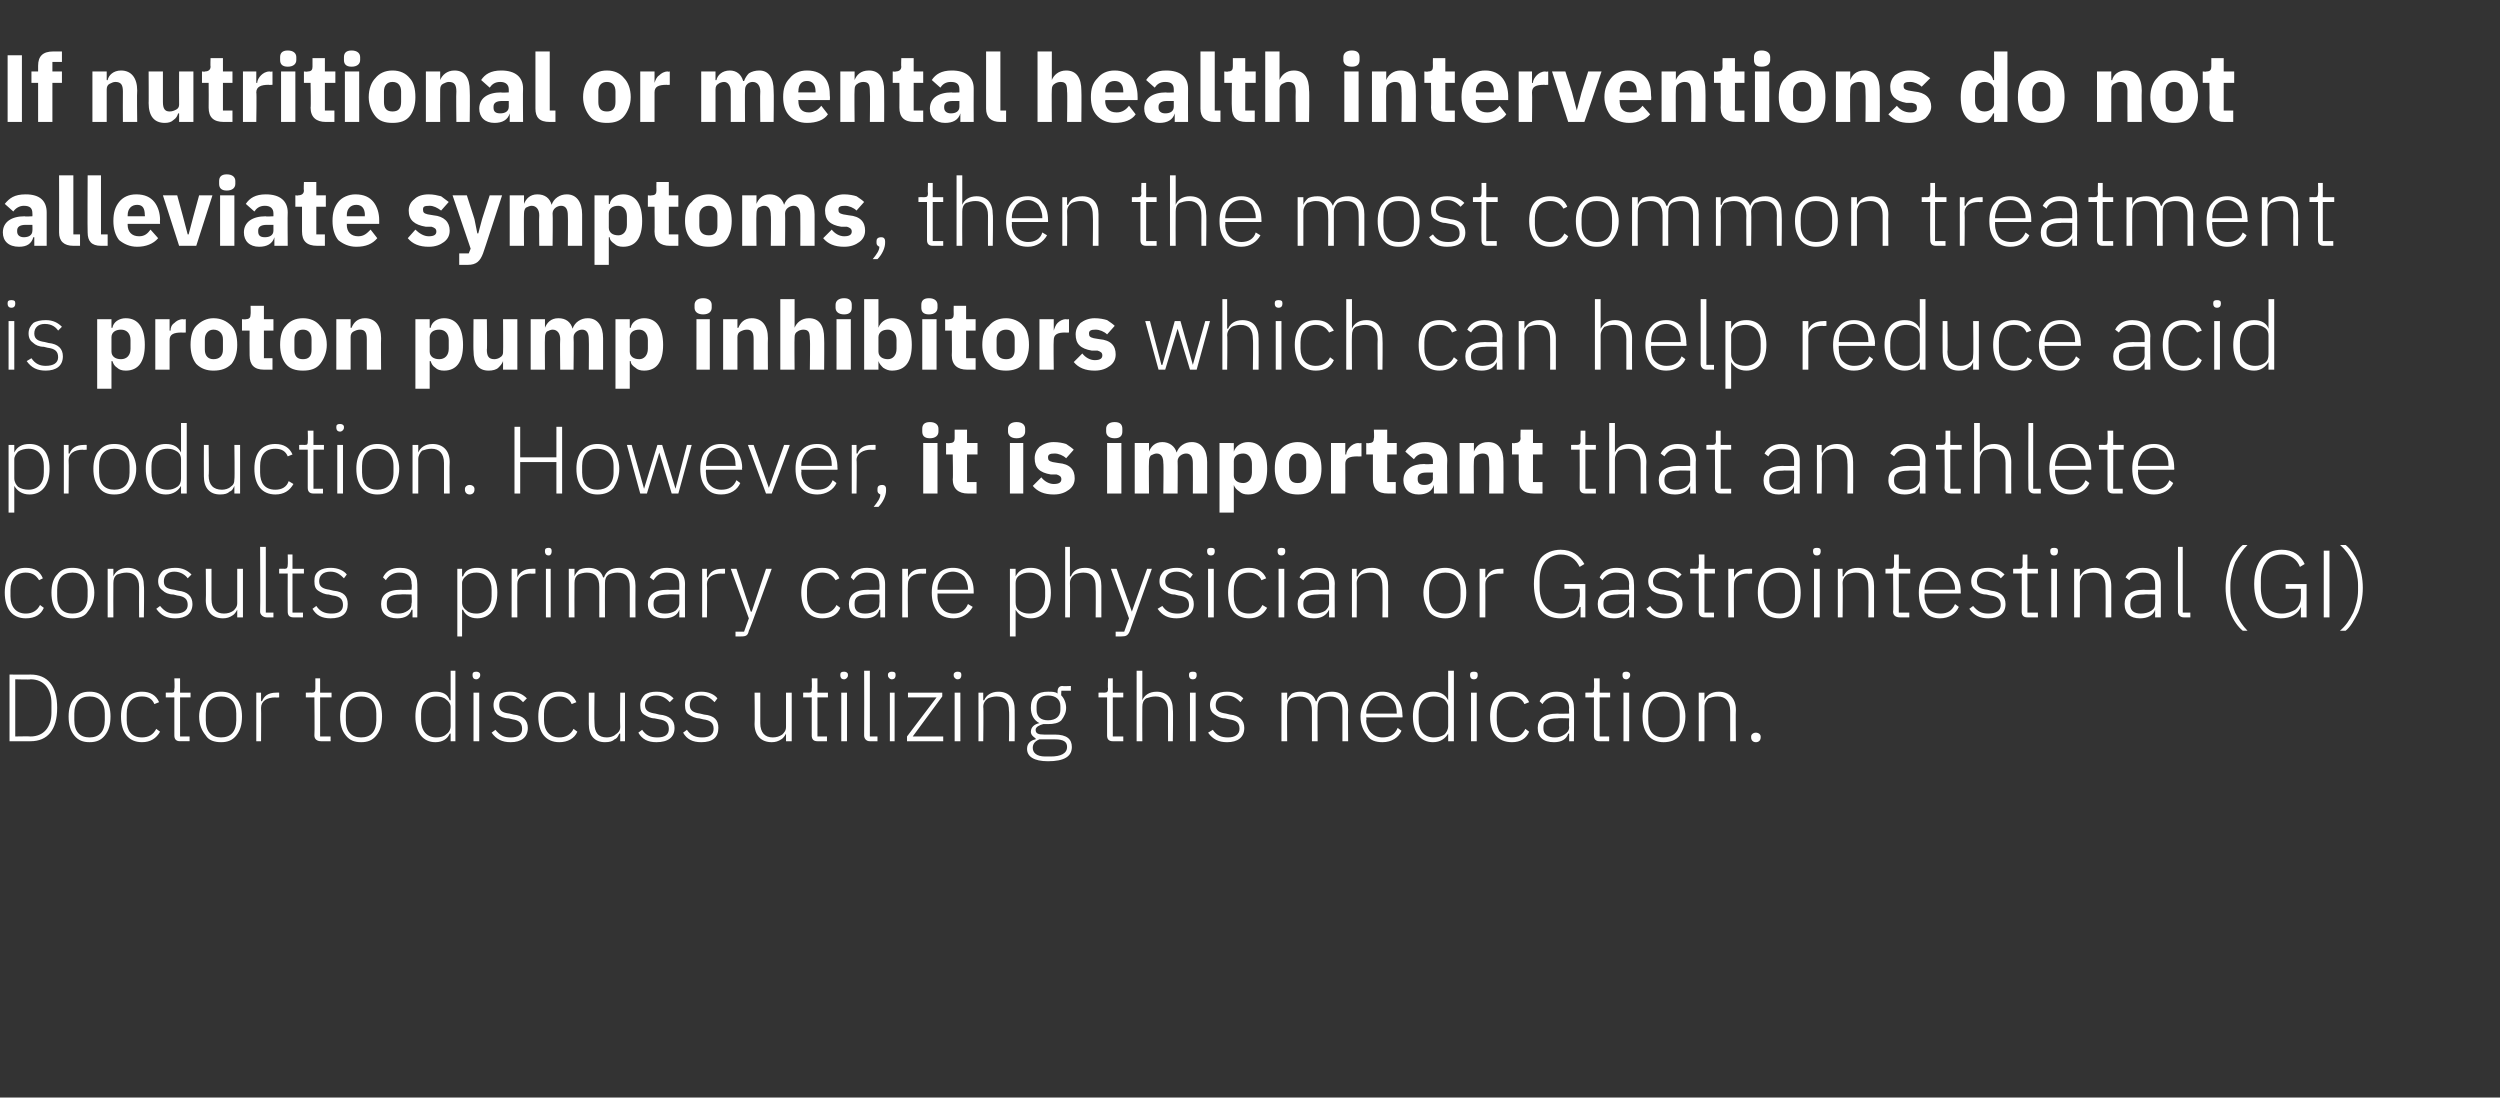
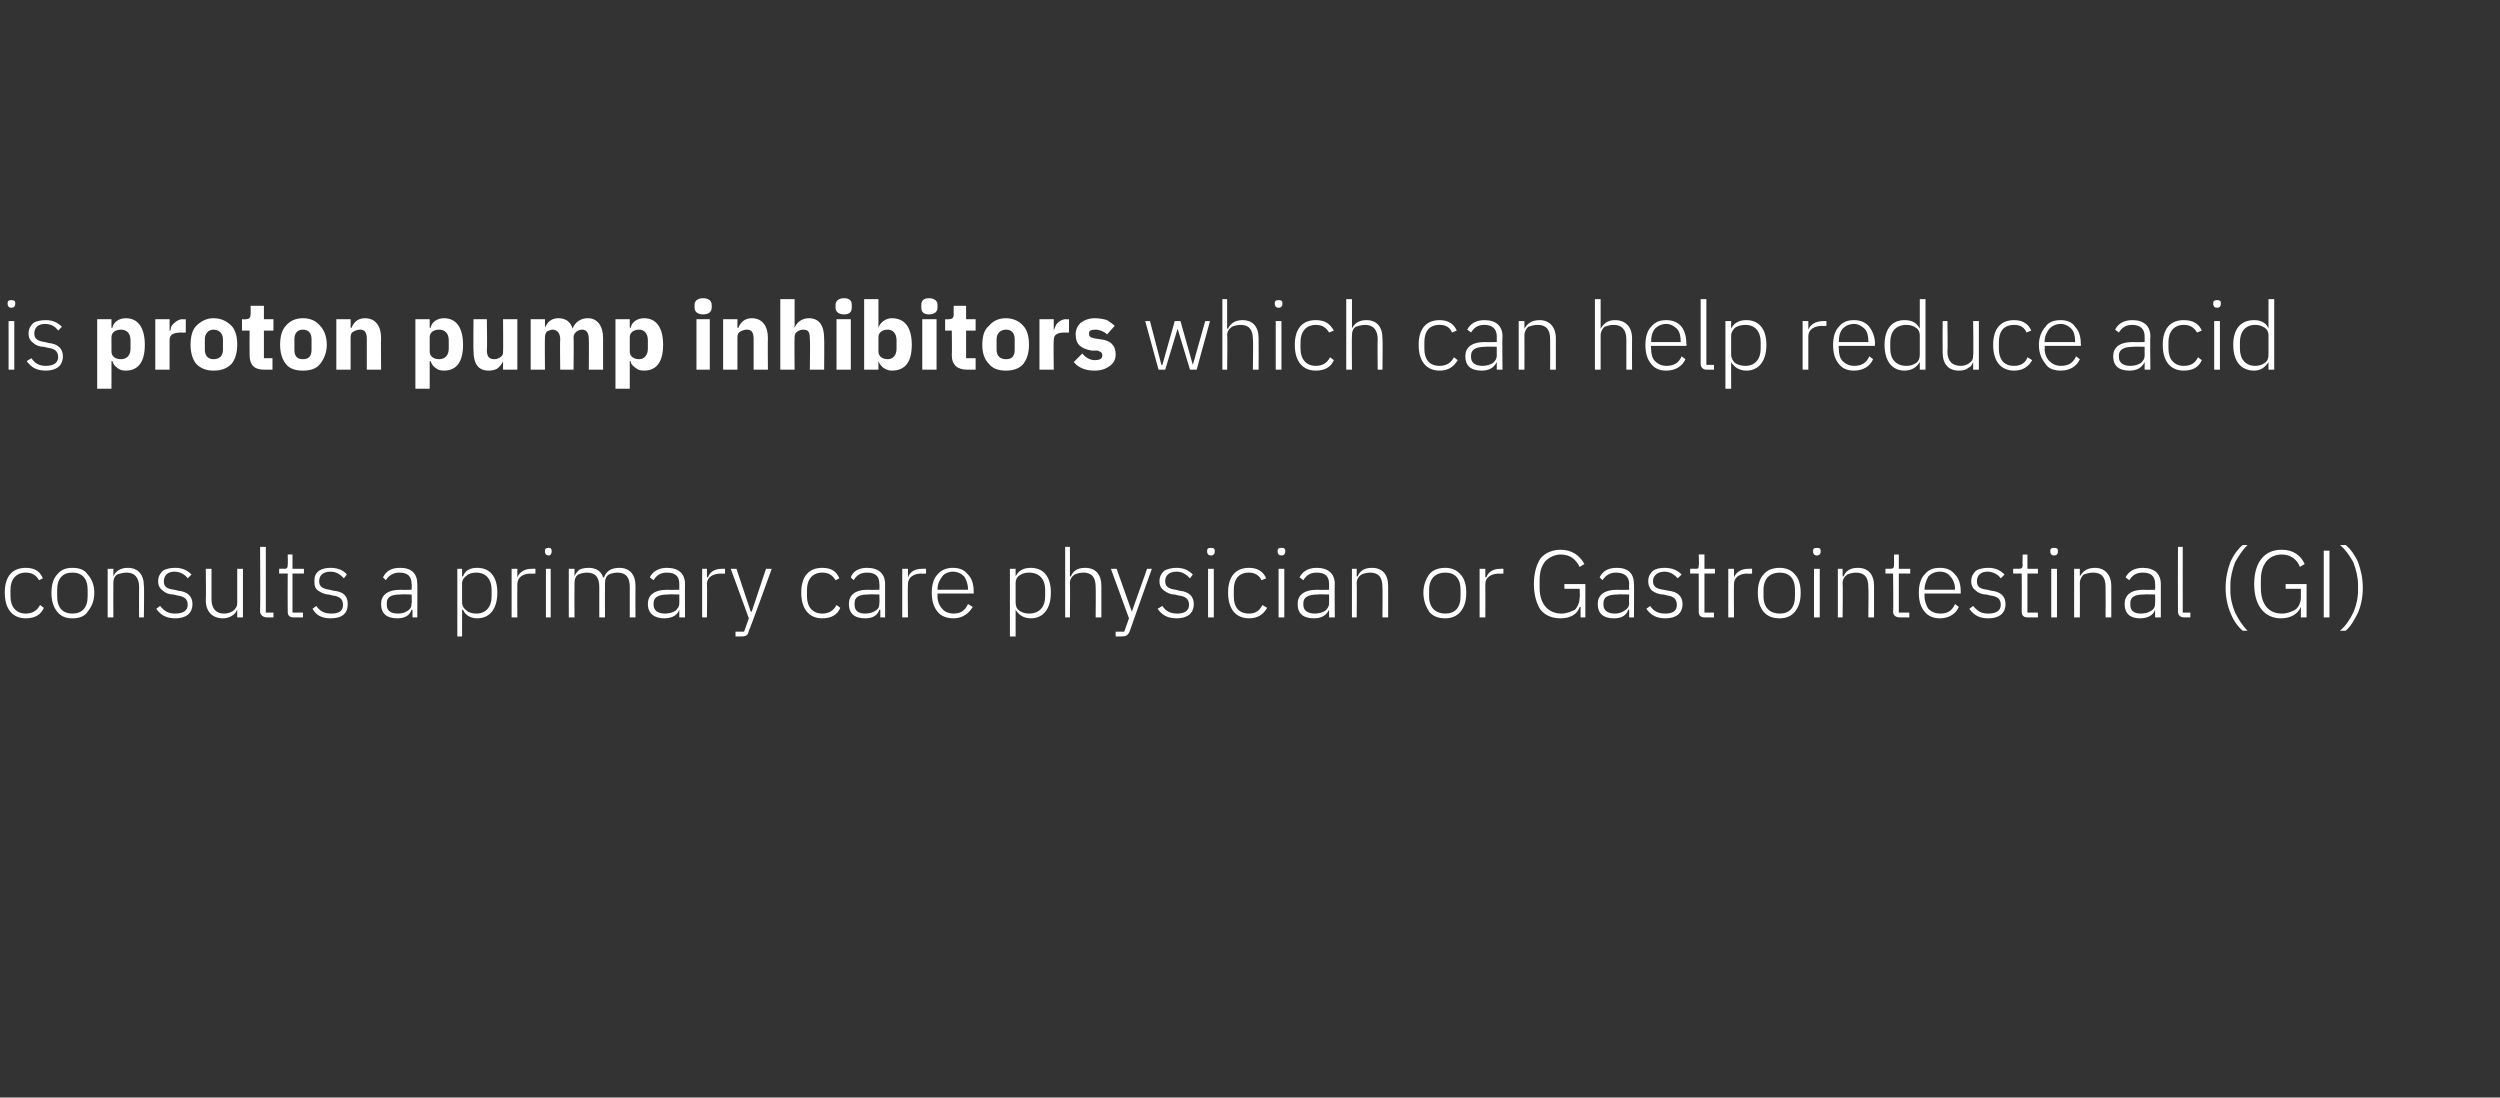
<svg xmlns="http://www.w3.org/2000/svg" version="1.1" width="262.4px" height="115.2px" viewBox="0 -5 262.4 115.2" style="top:-5px">
  <rect x="0" y="-5" width="262.4" height="115.2" fill="#333333" stroke="none" />
  <desc>If nutritional or mental health interventions do not alleviate symptoms, then the most common treatment is proton pum...</desc>
  <defs />
  <g id="Polygon176200">
-     <path d="m1 72.8h2.2C5 72.8 6 71.6 6 69.3c0-2.3-1-3.5-2.8-3.5c.01.02-2.2 0-2.2 0v7zm.6-.5v-6s1.62.05 1.6 0c1.4 0 2.2 1 2.2 2.5v1c0 1.5-.8 2.5-2.2 2.5c.02-.03-1.6 0-1.6 0zm9.4-.1c.4-.5.6-1.1.6-2c0-.8-.2-1.5-.6-1.9c-.4-.5-.9-.7-1.6-.7c-.7 0-1.2.2-1.6.7c-.4.4-.6 1.1-.6 1.9c0 .9.2 1.5.6 2c.4.5.9.7 1.6.7c.7 0 1.2-.2 1.6-.7zm-3.2-1.6v-.7c0-1.2.6-1.8 1.6-1.8c1 0 1.6.6 1.6 1.8v.7c0 1.2-.6 1.8-1.6 1.8c-1 0-1.6-.6-1.6-1.8zm9 1.2l-.4-.3c-.3.6-.8.9-1.5.9c-1.1 0-1.6-.7-1.6-1.8v-.7c0-1.1.5-1.8 1.6-1.8c.7 0 1.1.3 1.3.8l.5-.2c-.3-.7-.9-1.1-1.8-1.1c-1.4 0-2.2.9-2.2 2.6c0 1.7.8 2.7 2.2 2.7c.9 0 1.5-.4 1.9-1.1zm3.1 1v-.5h-1v-4.1h1.1v-.5h-1.1v-1.5h-.6s.05 1.09 0 1.1c0 .3 0 .4-.3.4c-.01-.02-.6 0-.6 0v.5h.9v4c0 .4.2.6.6.6h1zm4.9-.6c.4-.5.6-1.1.6-2c0-.8-.2-1.5-.6-1.9c-.4-.5-.9-.7-1.6-.7c-.7 0-1.3.2-1.6.7c-.4.4-.7 1.1-.7 1.9c0 .9.3 1.5.7 2c.3.5.9.7 1.6.7c.7 0 1.2-.2 1.6-.7zm-3.2-1.6v-.7c0-1.2.6-1.8 1.6-1.8c1 0 1.6.6 1.6 1.8v.7c0 1.2-.6 1.8-1.6 1.8c-1 0-1.6-.6-1.6-1.8zm5.8 2.2s.03-3.5 0-3.5c0-.7.6-1.1 1.5-1.1c-.01.04.4 0 .4 0v-.5s-.3-.02-.3 0c-.9 0-1.3.4-1.5.9h-.1v-.9h-.5v5.1h.5zm7.3 0v-.5h-1.1v-4.1h1.2v-.5h-1.2v-1.5h-.5s-.01 1.09 0 1.1c0 .3-.1.4-.4.4c.03-.02-.6 0-.6 0v.5h.9s.04 3.97 0 4c0 .4.3.6.7.6h1zm4.8-.6c.4-.5.6-1.1.6-2c0-.8-.2-1.5-.6-1.9c-.4-.5-.9-.7-1.6-.7c-.7 0-1.2.2-1.6.7c-.4.4-.6 1.1-.6 1.9c0 .9.2 1.5.6 2c.4.5.9.7 1.6.7c.7 0 1.2-.2 1.6-.7zm-3.2-1.6v-.7c0-1.2.6-1.8 1.6-1.8c1 0 1.6.6 1.6 1.8v.7c0 1.2-.6 1.8-1.6 1.8c-1 0-1.6-.6-1.6-1.8zm11 2.2h.5v-7.4h-.5v3.1h-.1c-.2-.6-.7-.9-1.5-.9c-1.3 0-2.1.9-2.1 2.6c0 1.7.8 2.7 2.1 2.7c.8 0 1.3-.4 1.5-.9c.04-.02.1 0 .1 0v.8zm-3.1-2.2v-.7c0-1.1.6-1.8 1.6-1.8c.4 0 .8.1 1 .3c.3.2.5.5.5.8v2c0 .4-.2.7-.5.9c-.2.2-.6.3-1 .3c-1 0-1.6-.7-1.6-1.8zm6.2-4.7v-.1c0-.2-.2-.3-.4-.3c-.3 0-.4.1-.4.3v.1c0 .2.1.4.4.4c.2 0 .4-.2.4-.4zm-.7 6.9h.6v-5.1h-.6v5.1zm5.7-1.4c0-.8-.5-1.3-1.5-1.4l-.4-.1c-.8-.1-1.1-.3-1.1-.9c0-.6.4-1 1.1-1c.7 0 1.1.4 1.4.7l.4-.4c-.4-.4-.9-.7-1.8-.7c-.4 0-.9.1-1.2.3c-.3.3-.5.6-.5 1.1c0 .5.2.8.4 1c.3.2.7.4 1.2.4l.4.1c.7.1 1 .4 1 1c0 .6-.4.9-1.2.9c-.7 0-1.1-.2-1.6-.8l-.4.3c.5.7 1.1 1 2 1c1.1 0 1.8-.5 1.8-1.5zm5.2.4l-.4-.3c-.3.6-.8.9-1.5.9c-1 0-1.6-.7-1.6-1.8v-.7c0-1.1.6-1.8 1.6-1.8c.7 0 1.1.3 1.3.8l.5-.2c-.3-.7-.9-1.1-1.8-1.1c-1.4 0-2.2.9-2.2 2.6c0 1.7.8 2.7 2.2 2.7c.9 0 1.6-.4 1.9-1.1zm4.5 1h.5v-5.1h-.5s-.04 3.57 0 3.6c0 .4-.2.6-.5.8c-.2.2-.6.3-.9.3c-.9 0-1.3-.5-1.3-1.5c-.04-.04 0-3.2 0-3.2h-.6s-.01 3.27 0 3.3c0 1.2.6 1.9 1.7 1.9c.5 0 .8-.1 1-.3c.3-.1.4-.4.5-.6h.1v.8zm5.7-1.4c0-.8-.5-1.3-1.6-1.4l-.4-.1c-.7-.1-1.1-.3-1.1-.9c0-.6.4-1 1.2-1c.7 0 1.1.4 1.4.7l.4-.4c-.4-.4-.9-.7-1.8-.7c-.5 0-.9.1-1.2.3c-.3.3-.5.6-.5 1.1c0 .5.1.8.4 1c.3.2.7.4 1.1.4l.5.1c.7.1 1 .4 1 1c0 .6-.4.9-1.2.9c-.7 0-1.2-.2-1.6-.8l-.4.3c.4.7 1 1 1.9 1c1.2 0 1.9-.5 1.9-1.5zm4.6 0c0-.8-.4-1.3-1.5-1.4l-.4-.1c-.7-.1-1.1-.3-1.1-.9c0-.6.4-1 1.2-1c.7 0 1.1.4 1.4.7l.3-.4c-.3-.4-.9-.7-1.7-.7c-.5 0-.9.1-1.2.3c-.4.3-.5.6-.5 1.1c0 .5.1.8.4 1c.3.2.7.4 1.1.4l.4.1c.8.1 1.1.4 1.1 1c0 .6-.4.9-1.2.9c-.7 0-1.2-.2-1.6-.8l-.4.3c.4.7 1 1 1.9 1c1.2 0 1.8-.5 1.8-1.5zm7.1 1.4h.6v-5.1h-.6s.01 3.57 0 3.6c0 .4-.2.6-.4.8c-.3.2-.6.3-1 .3c-.8 0-1.3-.5-1.3-1.5v-3.2h-.6s.04 3.27 0 3.3c0 1.2.7 1.9 1.8 1.9c.4 0 .7-.1 1-.3c.2-.1.4-.4.5-.6c-.03-.01 0 0 0 0v.8zm4.3 0v-.5h-1v-4.1h1.1v-.5h-1.1v-1.5h-.6s.04 1.09 0 1.1c0 .3 0 .4-.3.4c-.02-.02-.6 0-.6 0v.5h.9v4c0 .4.2.6.6.6h1zm2.2-6.9v-.1c0-.2-.2-.3-.4-.3c-.3 0-.4.1-.4.3v.1c0 .2.1.4.4.4c.2 0 .4-.2.4-.4zm-.7 6.9h.6v-5.1h-.6v5.1zm3.8 0v-.5h-.8v-6.9h-.6s.02 6.78 0 6.8c0 .3.2.6.6.6h.8zm1.9-6.9v-.1c0-.2-.1-.3-.4-.3c-.2 0-.4.1-.4.3v.1c0 .2.2.4.4.4c.3 0 .4-.2.4-.4zm-.6 6.9h.5v-5.1h-.5v5.1zm5.6 0v-.5h-3.2l3.1-4.2v-.4h-3.6v.5h3l-3.1 4.1v.5h3.8zm1.9-6.9v-.1c0-.2-.1-.3-.4-.3c-.2 0-.4.1-.4.3v.1c0 .2.2.4.4.4c.3 0 .4-.2.4-.4zm-.7 6.9h.6v-5.1h-.6v5.1zm3 0s.05-3.6 0-3.6c0-.4.2-.7.5-.9c.2-.1.6-.2.9-.2c.9 0 1.3.5 1.3 1.5c.05.01 0 3.2 0 3.2h.6s.02-3.29 0-3.3c0-1.2-.6-1.9-1.7-1.9c-.8 0-1.3.4-1.5.9h-.1v-.8h-.5v5.1h.5zm7.5-.7h-1.1c-.6 0-.9-.1-.9-.5c0-.3.4-.5.8-.6h.5c.6 0 1.1-.1 1.4-.4c.3-.4.5-.8.5-1.3c0-.5-.2-1-.5-1.3c-.04.03 0-.5 0-.5h1v-.5s-.88.04-.9 0c-.3 0-.5.2-.5.6v.2c-.2-.2-.6-.2-1-.2c-.5 0-1 .1-1.3.4c-.4.3-.5.8-.5 1.3c0 .7.3 1.3.9 1.6c-.5.1-.9.4-.9.9c0 .3.2.5.5.7v.1c-.5.1-.9.4-.9 1c0 .8.7 1.3 2.2 1.3c1.7 0 2.5-.5 2.5-1.5c0-.8-.5-1.3-1.8-1.3zm-.4 2.3h-.6c-.9 0-1.3-.4-1.3-.9c0-.4.2-.7.7-.9h1.6c1 0 1.3.3 1.3.8c0 .7-.7 1-1.7 1zm-1.5-4.9v-.4c0-.7.4-1.1 1.2-1.1c.8 0 1.3.4 1.3 1.1v.4c0 .7-.5 1.1-1.3 1.1c-.8 0-1.2-.4-1.2-1.1zm9.1 3.3v-.5h-1.1v-4.1h1.1v-.5h-1.1v-1.5h-.5s-.04 1.09 0 1.1c0 .3-.1.4-.4.4c0-.02-.6 0-.6 0v.5h.9v4c0 .4.2.6.6.6h1.1zm1.4 0h.6s-.02-3.6 0-3.6c0-.4.1-.7.4-.9c.3-.1.6-.2 1-.2c.8 0 1.3.5 1.3 1.5c-.02.01 0 3.2 0 3.2h.5s.05-3.29 0-3.3c0-1.2-.6-1.9-1.7-1.9c-.8 0-1.3.4-1.5.9c.01-.01 0 0 0 0v-3.1h-.6v7.4zm6.3-6.9v-.1c0-.2-.1-.3-.4-.3c-.3 0-.4.1-.4.3v.1c0 .2.1.4.4.4c.3 0 .4-.2.4-.4zm-.7 6.9h.6v-5.1h-.6v5.1zm5.7-1.4c0-.8-.5-1.3-1.5-1.4l-.4-.1c-.7-.1-1.1-.3-1.1-.9c0-.6.4-1 1.2-1c.7 0 1.1.4 1.4.7l.3-.4c-.4-.4-.9-.7-1.7-.7c-.5 0-.9.1-1.3.3c-.3.3-.5.6-.5 1.1c0 .5.2.8.5 1c.3.2.6.4 1.1.4l.4.1c.8.1 1.1.4 1.1 1c0 .6-.5.9-1.2.9c-.7 0-1.2-.2-1.6-.8l-.5.3c.5.7 1.1 1 2 1c1.1 0 1.8-.5 1.8-1.5zm4.5 1.4s-.03-3.6 0-3.6c0-.4.1-.7.4-.9c.2-.1.6-.2.9-.2c.9 0 1.3.5 1.3 1.5v3.2h.6s-.03-3.59 0-3.6c0-.4.1-.7.4-.9c.2-.1.5-.2.9-.2c.9 0 1.3.5 1.3 1.5v3.2h.6s-.03-3.29 0-3.3c0-1.2-.6-1.9-1.7-1.9c-.9 0-1.5.4-1.6 1h-.1c-.2-.7-.8-1-1.6-1c-.4 0-.7.1-.9.2c-.2.2-.4.4-.5.7c0-.01 0 0 0 0v-.8h-.6v5.1h.6zm12-1.1l-.4-.3c-.3.7-.8 1-1.6 1c-.5 0-.9-.2-1.2-.5c-.3-.3-.5-.8-.5-1.3c.05 0 0-.3 0-.3h3.8s.04-.22 0-.2c0-.8-.2-1.4-.6-1.8c-.3-.5-.9-.7-1.5-.7c-.7 0-1.3.2-1.6.7c-.4.4-.7 1.1-.7 1.9c0 .9.3 1.5.7 2c.3.5.9.7 1.6.7c1 0 1.7-.5 2-1.2zm-.9-3.2c.3.3.4.8.4 1.3c.02.03 0 .1 0 .1h-3.2s.05-.04 0 0c0-.6.2-1 .5-1.4c.3-.3.7-.5 1.2-.5c.4 0 .8.2 1.1.5zm5.8 4.3h.6v-7.4h-.6v3.1s-.03 0 0 0c-.3-.6-.8-.9-1.6-.9c-1.3 0-2.1.9-2.1 2.6c0 1.7.8 2.7 2.1 2.7c.8 0 1.3-.4 1.6-.9c-.03-.02 0 0 0 0v.8zm-3.1-2.2v-.7c0-1.1.6-1.8 1.6-1.8c.4 0 .8.1 1.1.3c.2.2.4.5.4.8v2c0 .4-.2.7-.4.9c-.3.2-.7.3-1.1.3c-1 0-1.6-.7-1.6-1.8zm6.2-4.7v-.1c0-.2-.1-.3-.4-.3c-.3 0-.4.1-.4.3v.1c0 .2.1.4.4.4c.3 0 .4-.2.4-.4zm-.7 6.9h.6v-5.1h-.6v5.1zm6.1-1l-.4-.3c-.3.6-.7.9-1.4.9c-1.1 0-1.6-.7-1.6-1.8v-.7c0-1.1.5-1.8 1.6-1.8c.6 0 1.1.3 1.3.8l.5-.2c-.3-.7-.9-1.1-1.8-1.1c-1.5 0-2.3.9-2.3 2.6c0 1.7.8 2.7 2.3 2.7c.9 0 1.5-.4 1.8-1.1zm4.7-2.5c.03-.03 0 3.5 0 3.5h-.5v-.8h-.1c-.2.6-.7.9-1.5.9c-1.1 0-1.7-.5-1.7-1.5c0-.9.6-1.5 2.1-1.5c-.02.03 1.2 0 1.2 0c0 0-.04-.57 0-.6c0-.8-.5-1.2-1.4-1.2c-.6 0-1.1.3-1.4.8l-.3-.3c.3-.6.8-1 1.8-1c1.2 0 1.8.6 1.8 1.7zm-.5 1.1s-1.24-.04-1.2 0c-1.1 0-1.5.3-1.5.9v.2c0 .6.5.9 1.2.9c.4 0 .7-.1 1-.3c.3-.2.5-.4.5-.8c-.04.01 0-.9 0-.9zm4.2 2.4v-.5h-1v-4.1h1.1v-.5h-1.1v-1.5h-.6s.04 1.09 0 1.1c0 .3 0 .4-.3.4c-.02-.02-.6 0-.6 0v.5h.9v4c0 .4.2.6.6.6h1zm2.2-6.9v-.1c0-.2-.2-.3-.4-.3c-.3 0-.4.1-.4.3v.1c0 .2.1.4.4.4c.2 0 .4-.2.4-.4zm-.7 6.9h.6v-5.1h-.6v5.1zm5.9-.6c.3-.5.6-1.1.6-2c0-.8-.3-1.5-.6-1.9c-.4-.5-1-.7-1.7-.7c-.6 0-1.2.2-1.6.7c-.4.4-.6 1.1-.6 1.9c0 .9.2 1.5.6 2c.4.5 1 .7 1.6.7c.7 0 1.3-.2 1.7-.7zm-3.3-1.6v-.7c0-1.2.6-1.8 1.6-1.8c1 0 1.7.6 1.7 1.8v.7c0 1.2-.7 1.8-1.7 1.8c-1 0-1.6-.6-1.6-1.8zm5.9 2.2s-.01-3.6 0-3.6c0-.4.2-.7.4-.9c.3-.1.6-.2 1-.2c.8 0 1.3.5 1.3 1.5v3.2h.6s-.04-3.29 0-3.3c0-1.2-.7-1.9-1.8-1.9c-.8 0-1.3.4-1.5.9c.02-.01 0 0 0 0v-.8h-.6v5.1h.6zm5.9-.4v-.1c0-.2-.2-.4-.5-.4c-.3 0-.5.2-.5.4v.1c0 .3.2.5.5.5c.3 0 .5-.2.5-.5z" stroke="none" fill="#fff" />
-   </g>
+     </g>
  <g id="Polygon176199">
    <path d="m4.6 58.8l-.4-.3c-.3.6-.8.9-1.5.9c-1 0-1.6-.7-1.6-1.8v-.7c0-1.1.6-1.8 1.6-1.8c.7 0 1.1.3 1.4.8l.4-.2c-.3-.7-.8-1.1-1.8-1.1c-1.4 0-2.2.9-2.2 2.6c0 1.7.8 2.7 2.2 2.7c1 0 1.6-.4 1.9-1.1zm4.6.4c.4-.5.7-1.1.7-2c0-.8-.3-1.5-.7-1.9c-.3-.5-.9-.7-1.6-.7c-.7 0-1.2.2-1.6.7c-.4.4-.6 1.1-.6 1.9c0 .9.2 1.5.6 2c.4.5.9.7 1.6.7c.7 0 1.3-.2 1.6-.7zM6 57.6v-.7c0-1.2.6-1.8 1.6-1.8c1 0 1.6.6 1.6 1.8v.7c0 1.2-.6 1.8-1.6 1.8c-1 0-1.6-.6-1.6-1.8zm5.9 2.2s-.02-3.6 0-3.6c0-.4.1-.7.4-.9c.3-.1.6-.2 1-.2c.8 0 1.3.5 1.3 1.5c-.02.01 0 3.2 0 3.2h.5s.05-3.29 0-3.3c0-1.2-.6-1.9-1.7-1.9c-.8 0-1.3.4-1.5.9c.01-.01 0 0 0 0v-.8h-.6v5.1h.6zm8.3-1.4c0-.8-.5-1.3-1.5-1.4l-.4-.1c-.8-.1-1.1-.3-1.1-.9c0-.6.4-1 1.1-1c.7 0 1.2.4 1.4.7l.4-.4c-.4-.4-.9-.7-1.7-.7c-.5 0-1 .1-1.3.3c-.3.3-.5.6-.5 1.1c0 .5.2.8.5 1c.2.2.6.4 1.1.4l.4.1c.8.1 1.1.4 1.1 1c0 .6-.5.9-1.3.9c-.7 0-1.1-.2-1.6-.8l-.4.3c.5.7 1.1 1 2 1c1.1 0 1.8-.5 1.8-1.5zm4.7 1.4h.6v-5.1h-.6s.01 3.57 0 3.6c0 .4-.2.6-.4.8c-.3.2-.6.3-1 .3c-.8 0-1.3-.5-1.3-1.5v-3.2h-.6s.04 3.27 0 3.3c0 1.2.7 1.9 1.8 1.9c.4 0 .7-.1 1-.3c.2-.1.4-.4.5-.6c-.03-.01 0 0 0 0v.8zm3.8 0v-.5h-.8v-6.9h-.6s.04 6.78 0 6.8c0 .3.3.6.7.6h.7zm3.1 0v-.5h-1.1v-4.1h1.2v-.5h-1.2v-1.5h-.5s.03 1.09 0 1.1c0 .3-.1.4-.3.4c-.03-.02-.6 0-.6 0v.5h.9s-.02 3.97 0 4c0 .4.2.6.6.6h1zm4.7-1.4c0-.8-.4-1.3-1.5-1.4l-.4-.1c-.7-.1-1.1-.3-1.1-.9c0-.6.4-1 1.2-1c.7 0 1.1.4 1.4.7l.3-.4c-.3-.4-.9-.7-1.7-.7c-.5 0-.9.1-1.2.3c-.4.3-.5.6-.5 1.1c0 .5.1.8.4 1c.3.2.7.4 1.1.4l.4.1c.8.1 1.1.4 1.1 1c0 .6-.4.9-1.2.9c-.7 0-1.2-.2-1.6-.8l-.4.3c.4.7 1 1 1.9 1c1.2 0 1.8-.5 1.8-1.5zm7.3-2.1c.02-.03 0 3.5 0 3.5h-.5v-.8h-.1c-.2.6-.7.9-1.5.9c-1.1 0-1.7-.5-1.7-1.5c0-.9.6-1.5 2.1-1.5c-.03.03 1.1 0 1.1 0c0 0 .05-.57 0-.6c0-.8-.4-1.2-1.3-1.2c-.6 0-1.1.3-1.4.8l-.3-.3c.3-.6.8-1 1.8-1c1.2 0 1.8.6 1.8 1.7zm-.6 1.1s-1.15-.04-1.2 0c-1 0-1.4.3-1.4.9v.2c0 .6.4.9 1.2.9c.4 0 .7-.1 1-.3c.3-.2.4-.4.4-.8c.05.01 0-.9 0-.9zm4.8 4.4h.5V59s.07-.02.1 0c.2.5.7.9 1.5.9c1.3 0 2.1-1 2.1-2.7c0-1.7-.8-2.6-2.1-2.6c-.8 0-1.3.3-1.5.9h-.1v-.8h-.5v7.1zm1-2.7c-.3-.2-.5-.5-.5-.9v-2c0-.3.2-.6.5-.8c.2-.2.6-.3 1-.3c1 0 1.6.7 1.6 1.8v.7c0 1.1-.6 1.8-1.6 1.8c-.4 0-.8-.1-1-.3zm5.3.7s-.02-3.5 0-3.5c0-.7.6-1.1 1.4-1.1c.04.04.5 0 .5 0v-.5s-.35-.02-.4 0c-.8 0-1.3.4-1.5.9c.02 0 0 0 0 0v-.9h-.6v5.1h.6zm3.6-6.9v-.1c0-.2-.1-.3-.3-.3c-.3 0-.4.1-.4.3v.1c0 .2.1.4.4.4c.2 0 .3-.2.3-.4zm-.6 6.9h.5v-5.1h-.5v5.1zm3 0s-.02-3.6 0-3.6c0-.4.1-.7.4-.9c.2-.1.6-.2.9-.2c.9 0 1.3.5 1.3 1.5v3.2h.6s-.02-3.59 0-3.6c0-.4.1-.7.4-.9c.2-.1.6-.2.9-.2c.9 0 1.3.5 1.3 1.5v3.2h.6s-.02-3.29 0-3.3c0-1.2-.6-1.9-1.7-1.9c-.9 0-1.4.4-1.6 1h-.1c-.2-.7-.8-1-1.5-1c-.5 0-.8.1-1 .2c-.2.2-.4.4-.5.7c.01-.01 0 0 0 0v-.8h-.6v5.1h.6zm11.6-3.5c-.02-.03 0 3.5 0 3.5h-.6v-.8s-.01-.01 0 0c-.2.6-.8.9-1.6.9c-1 0-1.7-.5-1.7-1.5c0-.9.6-1.5 2.1-1.5c.03.03 1.2 0 1.2 0v-.6c0-.8-.4-1.2-1.3-1.2c-.7 0-1.1.3-1.4.8l-.4-.3c.3-.6.9-1 1.8-1c1.2 0 1.9.6 1.9 1.7zm-.6 1.1s-1.19-.04-1.2 0c-1 0-1.5.3-1.5.9v.2c0 .6.5.9 1.2.9c.4 0 .8-.1 1.1-.3c.2-.2.4-.4.4-.8c.01.01 0-.9 0-.9zm2.9 2.4s.04-3.5 0-3.5c0-.7.6-1.1 1.5-1.1c0 .04.4 0 .4 0v-.5s-.29-.02-.3 0c-.9 0-1.3.4-1.5.9h-.1v-.9h-.5v5.1h.5zm4.7-.6h-.1l-1.5-4.5h-.6l1.9 5.2l-.5 1.4h-.9v.5h.6c.5 0 .7-.1.8-.6c.05.04 2.4-6.5 2.4-6.5h-.6l-1.5 4.5zm9.3-.4l-.4-.3c-.3.6-.8.9-1.5.9c-1 0-1.6-.7-1.6-1.8v-.7c0-1.1.6-1.8 1.6-1.8c.7 0 1.1.3 1.4.8l.4-.2c-.3-.7-.8-1.1-1.8-1.1c-1.4 0-2.2.9-2.2 2.6c0 1.7.8 2.7 2.2 2.7c1 0 1.6-.4 1.9-1.1zm4.7-2.5v3.5h-.5v-.8h-.1c-.2.6-.7.9-1.5.9c-1.1 0-1.7-.5-1.7-1.5c0-.9.6-1.5 2-1.5c.05.03 1.2 0 1.2 0c0 0 .03-.57 0-.6c0-.8-.4-1.2-1.3-1.2c-.7 0-1.1.3-1.4.8l-.3-.3c.2-.6.8-1 1.7-1c1.2 0 1.9.6 1.9 1.7zm-.6 1.1s-1.17-.04-1.2 0c-1 0-1.4.3-1.4.9v.2c0 .6.4.9 1.1.9c.4 0 .8-.1 1.1-.3c.3-.2.4-.4.4-.8c.03.01 0-.9 0-.9zm3 2.4s-.04-3.5 0-3.5c0-.7.6-1.1 1.4-1.1c.02.04.5 0 .5 0v-.5s-.37-.02-.4 0c-.9 0-1.3.4-1.5.9v-.9h-.6v5.1h.6zm6.8-1.1l-.5-.3c-.3.7-.8 1-1.5 1c-.5 0-1-.2-1.2-.5c-.3-.3-.5-.8-.5-1.3c.02 0 0-.3 0-.3h3.8v-.2c0-.8-.2-1.4-.6-1.8c-.4-.5-.9-.7-1.6-.7c-.6 0-1.2.2-1.6.7c-.4.4-.6 1.1-.6 1.9c0 .9.2 1.5.6 2c.4.5 1 .7 1.7.7c.9 0 1.6-.5 2-1.2zm-.9-3.2c.2.3.4.8.4 1.3v.1h-3.2s.02-.04 0 0c0-.6.2-1 .5-1.4c.2-.3.7-.5 1.1-.5c.5 0 .9.2 1.2.5zm4.8 6.3h.6V59s.02-.02 0 0c.3.5.8.9 1.6.9c1.3 0 2.1-1 2.1-2.7c0-1.7-.8-2.6-2.1-2.6c-.8 0-1.3.3-1.6.9c.02 0 0 0 0 0v-.8h-.6v7.1zm1-2.7c-.3-.2-.4-.5-.4-.9v-2c0-.3.1-.6.4-.8c.3-.2.6-.3 1-.3c1.1 0 1.7.7 1.7 1.8v.7c0 1.1-.6 1.8-1.7 1.8c-.4 0-.7-.1-1-.3zm4.8.7h.5s.03-3.6 0-3.6c0-.4.2-.7.5-.9c.2-.1.6-.2.9-.2c.9 0 1.3.5 1.3 1.5c.03.01 0 3.2 0 3.2h.6v-3.3c0-1.2-.6-1.9-1.7-1.9c-.9 0-1.3.4-1.5.9h-.1v-3.1h-.5v7.4zm7-.6l-1.6-4.5h-.6l1.9 5.2l-.5 1.4h-.9v.5h.6c.5 0 .7-.1.9-.6c-.03.04 2.3-6.5 2.3-6.5h-.5l-1.6 4.5zm6.5-.8c0-.8-.5-1.3-1.5-1.4l-.4-.1c-.7-.1-1.1-.3-1.1-.9c0-.6.4-1 1.2-1c.7 0 1.1.4 1.4.7l.3-.4c-.4-.4-.9-.7-1.7-.7c-.5 0-.9.1-1.3.3c-.3.3-.5.6-.5 1.1c0 .5.2.8.5 1c.3.2.6.4 1.1.4l.4.1c.8.1 1.1.4 1.1 1c0 .6-.5.9-1.2.9c-.7 0-1.2-.2-1.6-.8l-.5.3c.5.7 1.1 1 2 1c1.1 0 1.8-.5 1.8-1.5zm2.2-5.5v-.1c0-.2-.1-.3-.4-.3c-.3 0-.4.1-.4.3v.1c0 .2.1.4.4.4c.3 0 .4-.2.4-.4zm-.7 6.9h.6v-5.1h-.6v5.1zm6.2-1l-.5-.3c-.3.6-.7.9-1.4.9c-1.1 0-1.6-.7-1.6-1.8v-.7c0-1.1.5-1.8 1.6-1.8c.6 0 1.1.3 1.3.8l.5-.2c-.3-.7-.9-1.1-1.8-1.1c-1.4 0-2.2.9-2.2 2.6c0 1.7.8 2.7 2.2 2.7c.9 0 1.5-.4 1.9-1.1zm1.9-5.9v-.1c0-.2-.1-.3-.4-.3c-.3 0-.4.1-.4.3v.1c0 .2.1.4.4.4c.3 0 .4-.2.4-.4zm-.7 6.9h.6v-5.1h-.6v5.1zm5.9-3.5c-.03-.03 0 3.5 0 3.5h-.6v-.8s-.02-.01 0 0c-.3.6-.8.9-1.6.9c-1.1 0-1.7-.5-1.7-1.5c0-.9.6-1.5 2.1-1.5c.02.03 1.2 0 1.2 0v-.6c0-.8-.4-1.2-1.3-1.2c-.7 0-1.1.3-1.4.8l-.4-.3c.3-.6.9-1 1.8-1c1.2 0 1.9.6 1.9 1.7zm-.6 1.1s-1.2-.04-1.2 0c-1 0-1.5.3-1.5.9v.2c0 .6.5.9 1.2.9c.4 0 .8-.1 1.1-.3c.2-.2.4-.4.4-.8v-.9zm2.9 2.4s.03-3.6 0-3.6c0-.4.2-.7.5-.9c.2-.1.6-.2.9-.2c.9 0 1.3.5 1.3 1.5c.03.01 0 3.2 0 3.2h.6v-3.3c0-1.2-.6-1.9-1.7-1.9c-.9 0-1.3.4-1.5.9h-.1v-.8h-.5v5.1h.5zm10.9-.6c.4-.5.6-1.1.6-2c0-.8-.2-1.5-.6-1.9c-.4-.5-1-.7-1.6-.7c-.7 0-1.3.2-1.7.7c-.3.4-.6 1.1-.6 1.9c0 .9.3 1.5.6 2c.4.5 1 .7 1.7.7c.6 0 1.2-.2 1.6-.7zm-3.3-1.6v-.7c0-1.2.7-1.8 1.7-1.8c1 0 1.6.6 1.6 1.8v.7c0 1.2-.6 1.8-1.6 1.8c-1 0-1.7-.6-1.7-1.8zm5.9 2.2s.02-3.5 0-3.5c0-.7.6-1.1 1.5-1.1c-.02.04.4 0 .4 0v-.5s-.31-.02-.3 0c-.9 0-1.3.4-1.5.9h-.1v-.9h-.6v5.1h.6zm10 0h.5v-3.5h-2.2v.5h1.6s.05.88 0 .9c0 .5-.2 1-.5 1.3c-.4.2-.9.4-1.4.4c-1.4 0-2.3-1-2.3-2.7v-.8c0-.9.2-1.5.6-2c.4-.4 1-.7 1.6-.7c1 0 1.6.5 2 1.3l.5-.3c-.5-.9-1.3-1.5-2.5-1.5c-.8 0-1.6.3-2.1.9c-.4.6-.7 1.5-.7 2.7c0 1.2.3 2.1.7 2.7c.5.6 1.2.9 2.1.9c1.1 0 1.8-.5 2-1.2c.05.03.1 0 .1 0v1.1zm5.6-3.5c.03-.03 0 3.5 0 3.5h-.5v-.8h-.1c-.2.6-.7.9-1.5.9c-1.1 0-1.7-.5-1.7-1.5c0-.9.6-1.5 2.1-1.5c-.02.03 1.2 0 1.2 0c0 0-.04-.57 0-.6c0-.8-.5-1.2-1.4-1.2c-.6 0-1.1.3-1.4.8l-.3-.3c.3-.6.8-1 1.8-1c1.2 0 1.8.6 1.8 1.7zm-.5 1.1s-1.24-.04-1.2 0c-1.1 0-1.5.3-1.5.9v.2c0 .6.5.9 1.2.9c.4 0 .7-.1 1-.3c.3-.2.5-.4.5-.8c-.04.01 0-.9 0-.9zm5.6 1c0-.8-.5-1.3-1.5-1.4l-.5-.1c-.7-.1-1.1-.3-1.1-.9c0-.6.5-1 1.2-1c.7 0 1.1.4 1.4.7l.4-.4c-.4-.4-.9-.7-1.8-.7c-.5 0-.9.1-1.2.3c-.3.3-.5.6-.5 1.1c0 .5.2.8.4 1c.3.2.7.4 1.2.4l.4.1c.7.1 1 .4 1 1c0 .6-.4.9-1.2.9c-.7 0-1.2-.2-1.6-.8l-.4.3c.5.7 1.1 1 2 1c1.1 0 1.8-.5 1.8-1.5zm3.3 1.4v-.5h-1v-4.1h1.1v-.5h-1.1v-1.5h-.6s.05 1.09 0 1.1c0 .3 0 .4-.3.4c-.01-.02-.6 0-.6 0v.5h.9v4c0 .4.2.6.6.6h1zm2.1 0s-.03-3.5 0-3.5c0-.7.6-1.1 1.4-1.1c.03.04.5 0 .5 0v-.5s-.36-.02-.4 0c-.8 0-1.3.4-1.5.9c.01 0 0 0 0 0v-.9h-.6v5.1h.6zm6.4-.6c.4-.5.6-1.1.6-2c0-.8-.2-1.5-.6-1.9c-.4-.5-1-.7-1.6-.7c-.7 0-1.3.2-1.7.7c-.4.4-.6 1.1-.6 1.9c0 .9.2 1.5.6 2c.4.5 1 .7 1.7.7c.6 0 1.2-.2 1.6-.7zm-3.3-1.6v-.7c0-1.2.7-1.8 1.7-1.8c1 0 1.6.6 1.6 1.8v.7c0 1.2-.6 1.8-1.6 1.8c-1 0-1.7-.6-1.7-1.8zm6-4.7v-.1c0-.2-.1-.3-.4-.3c-.3 0-.4.1-.4.3v.1c0 .2.1.4.4.4c.3 0 .4-.2.4-.4zm-.7 6.9h.6v-5.1h-.6v5.1zm3 0s.04-3.6 0-3.6c0-.4.2-.7.5-.9c.2-.1.6-.2.9-.2c.9 0 1.3.5 1.3 1.5c.04.01 0 3.2 0 3.2h.6s.01-3.29 0-3.3c0-1.2-.6-1.9-1.7-1.9c-.9 0-1.3.4-1.5.9h-.1v-.8h-.5v5.1h.5zm7 0v-.5h-1.1v-4.1h1.2v-.5h-1.2v-1.5h-.5v1.1c0 .3-.1.4-.4.4c.04-.02-.5 0-.5 0v.5h.8s.05 3.97 0 4c0 .4.3.6.7.6h1zm5.2-1.1l-.4-.3c-.3.7-.8 1-1.5 1c-.6 0-1-.2-1.3-.5c-.2-.3-.4-.8-.4-1.3v-.3h3.8v-.2c0-.8-.2-1.4-.6-1.8c-.4-.5-.9-.7-1.6-.7c-.7 0-1.2.2-1.6.7c-.4.4-.6 1.1-.6 1.9c0 .9.2 1.5.6 2c.4.5 1 .7 1.6.7c1 0 1.7-.5 2-1.2zm-.9-3.2c.3.3.5.8.5 1.3c-.03.03 0 .1 0 .1H202s0-.04 0 0c0-.6.2-1 .4-1.4c.3-.3.7-.5 1.2-.5c.5 0 .9.2 1.1.5zm5.8 2.9c0-.8-.5-1.3-1.5-1.4l-.4-.1c-.8-.1-1.1-.3-1.1-.9c0-.6.4-1 1.1-1c.7 0 1.2.4 1.4.7l.4-.4c-.4-.4-.9-.7-1.7-.7c-.5 0-1 .1-1.3.3c-.3.3-.5.6-.5 1.1c0 .5.2.8.5 1c.2.2.6.4 1.1.4l.4.1c.8.1 1.1.4 1.1 1c0 .6-.5.9-1.3.9c-.7 0-1.1-.2-1.6-.8l-.4.3c.5.7 1.1 1 2 1c1.1 0 1.8-.5 1.8-1.5zm3.4 1.4v-.5h-1.1v-4.1h1.1v-.5h-1.1v-1.5h-.5s-.03 1.09 0 1.1c0 .3-.1.4-.4.4c.01-.02-.6 0-.6 0v.5h.9s.02 3.97 0 4c0 .4.2.6.6.6h1.1zm2.1-6.9v-.1c0-.2-.1-.3-.4-.3c-.3 0-.4.1-.4.3v.1c0 .2.1.4.4.4c.3 0 .4-.2.4-.4zm-.7 6.9h.6v-5.1h-.6v5.1zm3 0s.02-3.6 0-3.6c0-.4.2-.7.4-.9c.3-.1.6-.2 1-.2c.9 0 1.3.5 1.3 1.5c.02.01 0 3.2 0 3.2h.6s-.01-3.29 0-3.3c0-1.2-.7-1.9-1.7-1.9c-.9 0-1.3.4-1.6.9c.05-.01 0 0 0 0v-.8h-.6v5.1h.6zm8.5-3.5v3.5h-.6v-.8s0-.01 0 0c-.2.6-.8.9-1.6.9c-1 0-1.6-.5-1.6-1.5c0-.9.6-1.5 2-1.5c.04.03 1.2 0 1.2 0c0 0 .02-.57 0-.6c0-.8-.4-1.2-1.3-1.2c-.7 0-1.1.3-1.4.8l-.4-.3c.3-.6.9-1 1.8-1c1.2 0 1.9.6 1.9 1.7zm-.6 1.1s-1.18-.04-1.2 0c-1 0-1.4.3-1.4.9v.2c0 .6.4.9 1.1.9c.4 0 .8-.1 1.1-.3c.3-.2.4-.4.4-.8c.02.01 0-.9 0-.9zm3.7 2.4v-.5h-.8v-6.9h-.5s-.02 6.78 0 6.8c0 .3.2.6.6.6h.7zm4.2-.5c.3.8.8 1.5 1.3 1.9h.5c-.5-.5-.9-1.1-1.3-1.9c-.3-.7-.5-1.5-.5-2.3v-.6c0-.8.2-1.6.5-2.4c.4-.7.8-1.3 1.3-1.8h-.5c-.5.4-1 1.1-1.3 1.8c-.3.8-.5 1.7-.5 2.7c0 1 .2 1.9.5 2.6zm7.4.5h.6v-3.5h-2.2v.5h1.6s-.01.88 0 .9c0 .5-.2 1-.6 1.3c-.4.2-.8.4-1.4.4c-1.4 0-2.2-1-2.2-2.7v-.8c0-.9.2-1.5.6-2c.3-.4.9-.7 1.6-.7c.9 0 1.6.5 1.9 1.3l.5-.3c-.4-.9-1.2-1.5-2.4-1.5c-.9 0-1.6.3-2.1.9c-.5.6-.8 1.5-.8 2.7c0 1.2.3 2.1.8 2.7c.5.6 1.2.9 2 .9c1.1 0 1.8-.5 2.1-1.2c-.01.03 0 0 0 0v1.1zm2.4 0h.6v-7h-.6v7zm3.6-5.8c-.3-.7-.8-1.4-1.3-1.8h-.6c.6.5 1 1.1 1.4 1.8c.3.8.5 1.6.5 2.4v.6c0 .8-.2 1.6-.5 2.3c-.4.8-.8 1.4-1.4 1.9h.6c.5-.4.9-1.1 1.3-1.9c.3-.7.5-1.6.5-2.6c0-1-.2-1.9-.5-2.7z" stroke="none" fill="#fff" />
  </g>
  <g id="Polygon176198">
-     <path d="m.9 48.8h.6V46s.03-.02 0 0c.3.5.8.9 1.6.9c1.3 0 2.1-1 2.1-2.7c0-1.7-.8-2.6-2.1-2.6c-.8 0-1.3.3-1.6.9c.03 0 0 0 0 0v-.8h-.6v7.1zm1-2.7c-.2-.2-.4-.5-.4-.9v-2c0-.3.2-.6.4-.8c.3-.2.7-.3 1.1-.3c1 0 1.6.7 1.6 1.8v.7c0 1.1-.6 1.8-1.6 1.8c-.4 0-.8-.1-1.1-.3zm5.3.7s.04-3.5 0-3.5c0-.7.6-1.1 1.5-1.1c0 .04.4 0 .4 0v-.5s-.29-.02-.3 0c-.9 0-1.3.4-1.5.9h-.1v-.9h-.5v5.1h.5zm6.4-.6c.4-.5.7-1.1.7-2c0-.8-.3-1.5-.7-1.9c-.3-.5-.9-.7-1.6-.7c-.7 0-1.2.2-1.6.7c-.4.4-.6 1.1-.6 1.9c0 .9.2 1.5.6 2c.4.5.9.7 1.6.7c.7 0 1.3-.2 1.6-.7zm-3.2-1.6v-.7c0-1.2.6-1.8 1.6-1.8c1 0 1.6.6 1.6 1.8v.7c0 1.2-.6 1.8-1.6 1.8c-1 0-1.6-.6-1.6-1.8zm8.6 2.2h.6v-7.4h-.6v3.1s-.01 0 0 0c-.3-.6-.8-.9-1.6-.9c-1.3 0-2.1.9-2.1 2.6c0 1.7.8 2.7 2.1 2.7c.8 0 1.3-.4 1.6-.9c-.01-.02 0 0 0 0v.8zm-3.1-2.2v-.7c0-1.1.6-1.8 1.7-1.8c.4 0 .7.1 1 .3c.3.2.4.5.4.8v2c0 .4-.1.7-.4.9c-.3.2-.6.3-1 .3c-1.1 0-1.7-.7-1.7-1.8zm8.7 2.2h.6v-5.1h-.6s.05 3.57 0 3.6c0 .4-.1.6-.4.8c-.2.2-.6.3-.9.3c-.9 0-1.4-.5-1.4-1.5c.05-.04 0-3.2 0-3.2h-.5s-.02 3.27 0 3.3c0 1.2.6 1.9 1.7 1.9c.5 0 .8-.1 1-.3c.3-.1.4-.4.5-.6c.01-.01 0 0 0 0v.8zm6.2-1l-.5-.3c-.2.6-.7.9-1.4.9c-1.1 0-1.6-.7-1.6-1.8v-.7c0-1.1.5-1.8 1.6-1.8c.7 0 1.1.3 1.3.8l.5-.2c-.3-.7-.9-1.1-1.8-1.1c-1.4 0-2.2.9-2.2 2.6c0 1.7.8 2.7 2.2 2.7c.9 0 1.5-.4 1.9-1.1zm3.1 1v-.5h-1v-4.1h1.1v-.5h-1.1v-1.5h-.6s.04 1.09 0 1.1c0 .3 0 .4-.3.4c-.02-.02-.6 0-.6 0v.5h.9v4c0 .4.2.6.6.6h1zm2.2-6.9v-.1c0-.2-.2-.3-.4-.3c-.3 0-.4.1-.4.3v.1c0 .2.1.4.4.4c.2 0 .4-.2.4-.4zm-.7 6.9h.6v-5.1h-.6v5.1zm5.9-.6c.3-.5.6-1.1.6-2c0-.8-.3-1.5-.6-1.9c-.4-.5-1-.7-1.7-.7c-.6 0-1.2.2-1.6.7c-.4.4-.6 1.1-.6 1.9c0 .9.2 1.5.6 2c.4.5 1 .7 1.6.7c.7 0 1.3-.2 1.7-.7zM38 44.6v-.7c0-1.2.6-1.8 1.6-1.8c1 0 1.7.6 1.7 1.8v.7c0 1.2-.7 1.8-1.7 1.8c-1 0-1.6-.6-1.6-1.8zm5.9 2.2s-.01-3.6 0-3.6c0-.4.2-.7.4-.9c.3-.1.6-.2 1-.2c.8 0 1.3.5 1.3 1.5v3.2h.6s-.04-3.29 0-3.3c0-1.2-.7-1.9-1.8-1.9c-.8 0-1.3.4-1.5.9c.02-.01 0 0 0 0v-.8h-.6v5.1h.6zm5.9-.4v-.1c0-.2-.2-.4-.5-.4c-.3 0-.5.2-.5.4v.1c0 .3.2.5.5.5c.3 0 .5-.2.5-.5zm8.6.4h.6v-7h-.6v3.2h-3.8v-3.2h-.6v7h.6v-3.3h3.8v3.3zm6-.6c.3-.5.6-1.1.6-2c0-.8-.3-1.5-.6-1.9c-.4-.5-1-.7-1.7-.7c-.6 0-1.2.2-1.6.7c-.4.4-.6 1.1-.6 1.9c0 .9.2 1.5.6 2c.4.5 1 .7 1.6.7c.7 0 1.3-.2 1.7-.7zm-3.3-1.6v-.7c0-1.2.6-1.8 1.6-1.8c1 0 1.7.6 1.7 1.8v.7c0 1.2-.7 1.8-1.7 1.8c-1 0-1.6-.6-1.6-1.8zm6.1 2.2h.7l1.3-4.3l1.3 4.3h.7l1.4-5.1h-.5l-1.2 4.6l-1.4-4.6h-.5l-1.4 4.6l-1.3-4.6h-.5l1.4 5.1zm10.5-1.1l-.4-.3c-.3.7-.8 1-1.6 1c-.5 0-.9-.2-1.2-.5c-.3-.3-.4-.8-.4-1.3c-.03 0 0-.3 0-.3h3.8s-.04-.22 0-.2c0-.8-.3-1.4-.6-1.8c-.4-.5-1-.7-1.6-.7c-.7 0-1.2.2-1.6.7c-.4.4-.6 1.1-.6 1.9c0 .9.2 1.5.6 2c.4.5.9.7 1.6.7c1 0 1.7-.5 2-1.2zm-.9-3.2c.3.3.4.8.4 1.3c.04.03 0 .1 0 .1h-3.1s-.03-.04 0 0c0-.6.1-1 .4-1.4c.3-.3.7-.5 1.2-.5c.4 0 .8.2 1.1.5zm3.6 4.3h.6l1.9-5.1h-.6l-1.6 4.5l-1.6-4.5h-.6l1.9 5.1zm7.4-1.1l-.4-.3c-.3.7-.8 1-1.6 1c-.5 0-.9-.2-1.2-.5c-.3-.3-.5-.8-.5-1.3c.04 0 0-.3 0-.3h3.8s.03-.22 0-.2c0-.8-.2-1.4-.6-1.8c-.3-.5-.9-.7-1.5-.7c-.7 0-1.3.2-1.7.7c-.4.4-.6 1.1-.6 1.9c0 .9.2 1.5.6 2c.4.5 1 .7 1.7.7c.9 0 1.7-.5 2-1.2zm-.9-3.2c.3.3.4.8.4 1.3v.1h-3.2s.04-.04 0 0c0-.6.2-1 .5-1.4c.3-.3.7-.5 1.2-.5c.4 0 .8.2 1.1.5zm3 4.3s.05-3.5 0-3.5c0-.7.7-1.1 1.5-1.1c.01.04.5 0 .5 0v-.5s-.38-.02-.4 0c-.9 0-1.3.4-1.5.9h-.1v-.9h-.5v5.1h.5zm2.2-.5v.2c0 .2.1.3.3.4c0 .4-.3.8-.7 1.3h.5c.5-.5.8-1.2.8-1.7v-.2c0-.2-.1-.4-.4-.4c-.4 0-.5.2-.5.4zm6.4-6v-.3c0-.4-.3-.7-.9-.7c-.6 0-.8.3-.8.7v.3c0 .4.2.7.8.7c.6 0 .9-.3.9-.7zm-1.6 6.5h1.5v-5.3h-1.5v5.3zm5.6 0v-1.2h-1v-2.9h1.1v-1.2h-1.1v-1.4h-1.3v.9c0 .3-.1.5-.5.5c-.02.05-.4 0-.4 0v1.2h.7s.05 2.57 0 2.6c0 1 .6 1.5 1.6 1.5h.9zm5.1-6.5v-.3c0-.4-.3-.7-.9-.7c-.6 0-.9.3-.9.7v.3c0 .4.3.7.9.7c.6 0 .9-.3.9-.7zm-1.6 6.5h1.4v-5.3H106v5.3zm6.2-.4c.4-.3.6-.7.6-1.2c0-.9-.5-1.5-1.7-1.6l-.6-.1c-.4-.1-.5-.2-.5-.5c0-.3.2-.4.7-.4c.4 0 .9.2 1.2.5l.8-.9c-.2-.2-.5-.4-.8-.6c-.3-.1-.8-.2-1.3-.2c-.6 0-1.1.2-1.5.5c-.3.3-.5.7-.5 1.2c0 1 .5 1.5 1.7 1.7h.6c.3.1.5.2.5.5c0 .3-.2.5-.8.5c-.5 0-1-.3-1.3-.7l-.9.9c.5.6 1.2.9 2.2.9c.7 0 1.2-.2 1.6-.5zm5.6-6.1v-.3c0-.4-.2-.7-.8-.7c-.6 0-.9.3-.9.7v.3c0 .4.3.7.9.7c.6 0 .8-.3.8-.7zm-1.6 6.5h1.5v-5.3h-1.5v5.3zm4.4 0s-.04-3.4 0-3.4c0-.3.1-.5.2-.6c.2-.1.4-.2.6-.2c.5 0 .7.4.7 1c.05.03 0 3.2 0 3.2h1.5s.03-3.4 0-3.4c0-.5.5-.8.9-.8c.5 0 .7.4.7 1c.02.03 0 3.2 0 3.2h1.5v-3.3c0-1.3-.6-2.1-1.6-2.1c-.4 0-.7.1-1 .3c-.3.2-.5.5-.6.8c-.2-.7-.8-1.1-1.5-1.1c-.8 0-1.2.5-1.4 1c.02.04 0 0 0 0v-.9h-1.5v5.3h1.5zm7.4 2h1.5v-2.9s.05.02 0 0c.1.3.3.5.6.7c.2.2.5.3.9.3c1.3 0 2-.9 2-2.7c0-1.8-.7-2.8-2-2.8c-.7 0-1.3.4-1.5 1c.05.03 0 0 0 0v-.9H128v7.3zm1.5-3.9v-1.5c0-.5.4-.8 1-.8c.5 0 .9.4.9 1.1v.9c0 .7-.4 1.1-.9 1.1c-.6 0-1-.3-1-.8zm8.5 1.3c.5-.5.7-1.2.7-2c0-.9-.2-1.6-.7-2c-.4-.5-1-.8-1.8-.8c-.7 0-1.4.3-1.8.8c-.4.4-.6 1.1-.6 2c0 .8.2 1.5.6 2c.4.5 1.1.7 1.8.7c.8 0 1.4-.2 1.8-.7zm-2.7-1.5v-1.1c0-.6.3-1 .9-1c.6 0 .9.4.9 1v1.1c0 .7-.3 1-.9 1c-.6 0-.9-.3-.9-1zm5.9 2.1s.02-3.07 0-3.1c0-.6.4-.8 1.3-.8c0 .03.4 0 .4 0v-1.4s-.29.05-.3 0c-.4 0-.7.2-.9.4c-.2.2-.4.5-.4.8h-.1v-1.2h-1.5v5.3h1.5zm5.3 0v-1.2h-.9v-2.9h1v-1.2h-1v-1.4h-1.4s.05.89 0 .9c0 .3-.1.5-.5.5c.03.05-.3 0-.3 0v1.2h.7v2.6c0 1 .5 1.5 1.6 1.5h.8zm5.4-3.5c-.04.05 0 3.5 0 3.5h-1.4v-.9s-.03-.02 0 0c-.2.7-.8 1-1.6 1c-1 0-1.6-.6-1.6-1.5c0-1.1.9-1.7 2.2-1.7c.05.05.9 0 .9 0c0 0-.02-.28 0-.3c0-.5-.3-.8-.9-.8c-.6 0-.9.3-1.1.6l-.9-.8c.4-.6 1-1 2.1-1c1.5 0 2.3.7 2.3 1.9zm-1.5 1.3h-.7c-.6 0-.9.2-.9.6v.1c0 .4.2.6.7.6c.5 0 .9-.2.9-.7c-.02.01 0-.6 0-.6zm4.3 2.2s-.04-3.4 0-3.4c0-.3.1-.5.3-.6c.1-.1.4-.2.6-.2c.6 0 .7.3.7 1c.04.03 0 3.2 0 3.2h1.5s.02-3.29 0-3.3c0-1.3-.5-2.1-1.6-2.1c-.9 0-1.3.5-1.5 1c.02.04 0 0 0 0v-.9h-1.5v5.3h1.5zm7.2 0v-1.2h-1v-2.9h1v-1.2h-1v-1.4h-1.3s-.03.89 0 .9c0 .3-.2.5-.6.5c.05.05-.3 0-.3 0v1.2h.7s.02 2.57 0 2.6c0 1 .5 1.5 1.6 1.5h.9zm5.6 0v-.5h-1.1v-4.1h1.1v-.5h-1.1v-1.5h-.5s-.03 1.09 0 1.1c0 .3-.1.4-.4.4c.01-.02-.6 0-.6 0v.5h.9s.02 3.97 0 4c0 .4.2.6.6.6h1.1zm1.4 0h.6s-.01-3.6 0-3.6c0-.4.2-.7.4-.9c.3-.1.6-.2 1-.2c.8 0 1.3.5 1.3 1.5v3.2h.6s-.04-3.29 0-3.3c0-1.2-.7-1.9-1.8-1.9c-.8 0-1.3.4-1.5.9c.02-.01 0 0 0 0v-3.1h-.6v7.4zm9.1-3.5c-.04-.03 0 3.5 0 3.5h-.6v-.8s-.03-.01 0 0c-.3.6-.8.9-1.6.9c-1.1 0-1.7-.5-1.7-1.5c0-.9.6-1.5 2.1-1.5c.01.03 1.2 0 1.2 0v-.6c0-.8-.5-1.2-1.3-1.2c-.7 0-1.1.3-1.4.8l-.4-.3c.3-.6.9-1 1.8-1c1.2 0 1.9.6 1.9 1.7zm-.6 1.1s-1.21-.04-1.2 0c-1 0-1.5.3-1.5.9v.2c0 .6.5.9 1.2.9c.4 0 .8-.1 1.1-.3c.2-.2.4-.4.4-.8c-.01.01 0-.9 0-.9zm4.3 2.4v-.5h-1.1v-4.1h1.1v-.5h-1.1v-1.5h-.5s-.03 1.09 0 1.1c0 .3-.1.4-.4.4c.01-.02-.6 0-.6 0v.5h.9s.02 3.97 0 4c0 .4.2.6.6.6h1.1zm7.2-3.5v3.5h-.6v-.8s0-.01 0 0c-.2.6-.8.9-1.6.9c-1 0-1.6-.5-1.6-1.5c0-.9.6-1.5 2-1.5c.04.03 1.2 0 1.2 0c0 0 .02-.57 0-.6c0-.8-.4-1.2-1.3-1.2c-.7 0-1.1.3-1.4.8l-.4-.3c.3-.6.9-1 1.8-1c1.2 0 1.9.6 1.9 1.7zm-.6 1.1s-1.18-.04-1.2 0c-1 0-1.4.3-1.4.9v.2c0 .6.4.9 1.1.9c.4 0 .8-.1 1.1-.3c.3-.2.4-.4.4-.8c.02.01 0-.9 0-.9zm2.9 2.4s.05-3.6 0-3.6c0-.4.2-.7.5-.9c.2-.1.6-.2.9-.2c.9 0 1.3.5 1.3 1.5c.05.01 0 3.2 0 3.2h.6s.02-3.29 0-3.3c0-1.2-.6-1.9-1.7-1.9c-.8 0-1.3.4-1.5.9h-.1v-.8h-.5v5.1h.5zm10.9-3.5c-.02-.03 0 3.5 0 3.5h-.6v-.8s-.01-.01 0 0c-.2.6-.8.9-1.6.9c-1 0-1.7-.5-1.7-1.5c0-.9.6-1.5 2.1-1.5c.03.03 1.2 0 1.2 0v-.6c0-.8-.4-1.2-1.3-1.2c-.7 0-1.1.3-1.4.8l-.4-.3c.3-.6.9-1 1.8-1c1.2 0 1.9.6 1.9 1.7zm-.6 1.1s-1.19-.04-1.2 0c-1 0-1.5.3-1.5.9v.2c0 .6.5.9 1.2.9c.4 0 .8-.1 1.1-.3c.2-.2.4-.4.4-.8c.01.01 0-.9 0-.9zm4.3 2.4v-.5h-1.1v-4.1h1.2v-.5h-1.2v-1.5h-.5s-.01 1.09 0 1.1c0 .3-.1.4-.4.4c.03-.02-.6 0-.6 0v.5h.9s.04 3.97 0 4c0 .4.3.6.7.6h1zm1.4 0h.6s.01-3.6 0-3.6c0-.4.2-.7.4-.9c.3-.1.6-.2 1-.2c.8 0 1.3.5 1.3 1.5v3.2h.6s-.02-3.29 0-3.3c0-1.2-.7-1.9-1.8-1.9c-.8 0-1.2.4-1.5.9c.04-.01 0 0 0 0v-3.1h-.6v7.4zm7 0v-.5h-.8v-6.9h-.5s-.03 6.78 0 6.8c0 .3.2.6.6.6h.7zm5.1-1.1l-.4-.3c-.3.7-.8 1-1.5 1c-.6 0-1-.2-1.3-.5c-.2-.3-.4-.8-.4-1.3v-.3h3.8v-.2c0-.8-.2-1.4-.6-1.8c-.4-.5-.9-.7-1.6-.7c-.7 0-1.2.2-1.6.7c-.4.4-.6 1.1-.6 1.9c0 .9.2 1.5.6 2c.4.5 1 .7 1.6.7c1 0 1.7-.5 2-1.2zm-.9-3.2c.3.3.5.8.5 1.3c-.03.03 0 .1 0 .1h-3.2s0-.04 0 0c0-.6.2-1 .4-1.4c.3-.3.7-.5 1.2-.5c.5 0 .9.2 1.1.5zm4.4 4.3v-.5h-1v-4.1h1.1v-.5h-1.1v-1.5h-.6s.04 1.09 0 1.1c0 .3 0 .4-.3.4c-.02-.02-.6 0-.6 0v.5h.9v4c0 .4.2.6.6.6h1zm5.3-1.1l-.4-.3c-.3.7-.8 1-1.6 1c-.5 0-.9-.2-1.2-.5c-.3-.3-.5-.8-.5-1.3c.04 0 0-.3 0-.3h3.8s.03-.22 0-.2c0-.8-.2-1.4-.6-1.8c-.3-.5-.9-.7-1.5-.7c-.7 0-1.3.2-1.7.7c-.4.4-.6 1.1-.6 1.9c0 .9.2 1.5.6 2c.4.5 1 .7 1.7.7c.9 0 1.7-.5 2-1.2zm-.9-3.2c.3.3.4.8.4 1.3v.1h-3.2s.04-.04 0 0c0-.6.2-1 .5-1.4c.3-.3.7-.5 1.2-.5c.4 0 .8.2 1.1.5z" stroke="none" fill="#fff" />
-   </g>
+     </g>
  <g id="Polygon176197">
    <path d="m1.6 26.9v-.1c0-.2-.1-.3-.4-.3c-.3 0-.4.1-.4.3v.1c0 .2.1.4.4.4c.3 0 .4-.2.4-.4zm-.7 6.9h.6v-5.1h-.6v5.1zm5.7-1.4c0-.8-.5-1.3-1.5-1.4l-.4-.1c-.7-.1-1.1-.3-1.1-.9c0-.6.4-1 1.1-1c.8 0 1.2.4 1.4.7l.4-.4c-.4-.4-.9-.7-1.7-.7c-.5 0-1 .1-1.3.3c-.3.3-.5.6-.5 1.1c0 .5.2.8.5 1c.2.2.6.4 1.1.4l.4.1c.8.1 1.1.4 1.1 1c0 .6-.5.9-1.3.9c-.6 0-1.1-.2-1.5-.8l-.5.3c.5.7 1.1 1 2 1c1.1 0 1.8-.5 1.8-1.5zm3.6 3.4h1.5v-2.9s.08.02.1 0c.1.3.2.5.5.7c.2.2.5.3.9.3c1.3 0 2-.9 2-2.7c0-1.8-.7-2.8-2-2.8c-.7 0-1.3.4-1.4 1c-.02.03-.1 0-.1 0v-.9h-1.5v7.3zm1.5-3.9v-1.5c0-.5.4-.8 1-.8c.6 0 1 .4 1 1.1v.9c0 .7-.4 1.1-1 1.1c-.6 0-1-.3-1-.8zm6.1 1.9v-3.1c0-.6.4-.8 1.3-.8c-.01.03.4 0 .4 0v-1.4s-.3.05-.3 0c-.4 0-.7.2-.9.4c-.3.2-.4.5-.4.8h-.1v-1.2h-1.5v5.3h1.5zm6.5-.6c.4-.5.6-1.2.6-2c0-.9-.2-1.6-.6-2c-.5-.5-1.1-.8-1.9-.8c-.7 0-1.3.3-1.8.8c-.4.4-.6 1.1-.6 2c0 .8.2 1.5.6 2c.5.5 1.1.7 1.8.7c.8 0 1.4-.2 1.9-.7zm-2.8-1.5v-1.1c0-.6.4-1 .9-1c.6 0 1 .4 1 1v1.1c0 .7-.4 1-1 1c-.5 0-.9-.3-.9-1zm7.1 2.1v-1.2h-.9v-2.9h1v-1.2h-1v-1.4h-1.4s.03.89 0 .9c0 .3-.1.5-.5.5c.01.05-.4 0-.4 0v1.2h.8s-.02 2.57 0 2.6c0 1 .5 1.5 1.5 1.5h.9zm5-.6c.4-.5.7-1.2.7-2c0-.9-.3-1.6-.7-2c-.4-.5-1-.8-1.8-.8c-.8 0-1.4.3-1.8.8c-.4.4-.6 1.1-.6 2c0 .8.2 1.5.6 2c.4.5 1 .7 1.8.7c.8 0 1.4-.2 1.8-.7zm-2.7-1.5v-1.1c0-.6.3-1 .9-1c.6 0 .9.4.9 1v1.1c0 .7-.3 1-.9 1c-.6 0-.9-.3-.9-1zm5.9 2.1s.01-3.4 0-3.4c0-.3.1-.5.3-.6c.2-.1.4-.2.7-.2c.5 0 .7.3.7 1v3.2h1.5s-.03-3.29 0-3.3c0-1.3-.6-2.1-1.7-2.1c-.8 0-1.2.5-1.4 1c-.03.04-.1 0-.1 0v-.9h-1.5v5.3h1.5zm6.8 2h1.5v-2.9s.08.02.1 0c.1.3.2.5.5.7c.2.2.5.3.9.3c1.3 0 2-.9 2-2.7c0-1.8-.7-2.8-2-2.8c-.7 0-1.3.4-1.4 1c-.02.03-.1 0-.1 0v-.9h-1.5v7.3zm1.5-3.9v-1.5c0-.5.4-.8 1-.8c.6 0 1 .4 1 1.1v.9c0 .7-.4 1.1-1 1.1c-.6 0-1-.3-1-.8zm7.7 1.9h1.5v-5.3h-1.5s.03 3.46 0 3.5c0 .2-.1.4-.3.5c-.1.1-.4.2-.6.2c-.6 0-.8-.3-.8-1c.05.02 0-3.2 0-3.2h-1.4s-.03 3.35 0 3.3c0 1.4.5 2.1 1.6 2.1c.4 0 .8-.1 1-.3c.2-.2.4-.4.5-.7c-.02.02 0 0 0 0v.9zm4.4 0s-.03-3.4 0-3.4c0-.3.1-.5.2-.6c.2-.1.4-.2.6-.2c.5 0 .8.4.8 1c-.04.03 0 3.2 0 3.2h1.4s.04-3.4 0-3.4c0-.5.5-.8.9-.8c.5 0 .7.4.7 1c.03.03 0 3.2 0 3.2h1.5s.01-3.29 0-3.3c0-1.3-.6-2.1-1.6-2.1c-.4 0-.7.1-1 .3c-.3.2-.5.5-.6.8c-.2-.7-.7-1.1-1.5-1.1c-.8 0-1.2.5-1.4 1c.03.04 0 0 0 0v-.9h-1.5v5.3h1.5zm7.4 2h1.5v-2.9s.06.02.1 0c0 .3.2.5.5.7c.2.2.5.3.9.3c1.3 0 2-.9 2-2.7c0-1.8-.7-2.8-2-2.8c-.7 0-1.3.4-1.4 1c-.04.03-.1 0-.1 0v-.9h-1.5v7.3zm1.5-3.9v-1.5c0-.5.4-.8 1-.8c.5 0 .9.4.9 1.1v.9c0 .7-.4 1.1-.9 1.1c-.6 0-1-.3-1-.8zm8.6-4.6v-.3c0-.4-.3-.7-.9-.7c-.6 0-.9.3-.9.7v.3c0 .4.3.7.9.7c.6 0 .9-.3.9-.7zm-1.6 6.5h1.4v-5.3h-1.4v5.3zm4.3 0s.01-3.4 0-3.4c0-.3.1-.5.3-.6c.2-.1.4-.2.7-.2c.5 0 .7.3.7 1v3.2h1.5s-.03-3.29 0-3.3c0-1.3-.6-2.1-1.7-2.1c-.8 0-1.2.5-1.4 1c-.03.04-.1 0-.1 0v-.9h-1.5v5.3h1.5zm4.5 0h1.5s-.03-3.4 0-3.4c0-.3.1-.5.3-.6c.1-.1.4-.2.6-.2c.6 0 .7.3.7 1c.05.03 0 3.2 0 3.2h1.5s.03-3.29 0-3.3c0-1.3-.5-2.1-1.6-2.1c-.8 0-1.3.5-1.5 1c.03.04 0 0 0 0v-3h-1.5v7.4zm7.5-6.5v-.3c0-.4-.2-.7-.8-.7c-.6 0-.9.3-.9.7v.3c0 .4.3.7.9.7c.6 0 .8-.3.8-.7zm-1.6 6.5h1.5v-5.3h-1.5v5.3zm2.9 0h1.5v-.9s.04.02 0 0c.1.3.3.5.5.7c.3.2.6.3.9.3c1.4 0 2.1-.9 2.1-2.7c0-1.8-.7-2.8-2.1-2.8c-.6 0-1.2.4-1.4 1c.04.03 0 0 0 0v-3h-1.5v7.4zm1.5-1.9v-1.5c0-.5.4-.8 1-.8c.5 0 .9.4.9 1.1v.9c0 .7-.4 1.1-.9 1.1c-.6 0-1-.3-1-.8zm6.2-4.6v-.3c0-.4-.3-.7-.9-.7c-.6 0-.8.3-.8.7v.3c0 .4.2.7.8.7c.6 0 .9-.3.9-.7zm-1.6 6.5h1.5v-5.3h-1.5v5.3zm5.6 0v-1.2h-1v-2.9h1v-1.2h-1v-1.4h-1.3s-.02.89 0 .9c0 .3-.1.5-.5.5c-.04.05-.4 0-.4 0v1.2h.7s.03 2.57 0 2.6c0 1 .6 1.5 1.6 1.5h.9zm5-.6c.4-.5.6-1.2.6-2c0-.9-.2-1.6-.6-2c-.4-.5-1.1-.8-1.8-.8c-.8 0-1.4.3-1.8.8c-.5.4-.7 1.1-.7 2c0 .8.2 1.5.7 2c.4.5 1 .7 1.8.7c.7 0 1.4-.2 1.8-.7zm-2.8-1.5v-1.1c0-.6.4-1 1-1c.6 0 .9.4.9 1v1.1c0 .7-.3 1-.9 1c-.6 0-1-.3-1-1zm6 2.1s-.04-3.07 0-3.1c0-.6.4-.8 1.2-.8c.04.03.4 0 .4 0v-1.4s-.25.05-.3 0c-.4 0-.7.2-.9.4c-.2.2-.3.5-.4.8c.01-.01 0 0 0 0v-1.2h-1.5v5.3h1.5zm5.9-.4c.4-.3.6-.7.6-1.2c0-.9-.5-1.5-1.7-1.6l-.6-.1c-.4-.1-.5-.2-.5-.5c0-.3.2-.4.7-.4c.4 0 .9.2 1.2.5l.8-.9c-.2-.2-.5-.4-.8-.6c-.3-.1-.8-.2-1.3-.2c-.6 0-1.1.2-1.5.5c-.3.3-.5.7-.5 1.2c0 1 .5 1.5 1.7 1.7h.6c.3.1.5.2.5.5c0 .3-.2.5-.8.5c-.5 0-1-.3-1.3-.7l-.9.9c.5.6 1.2.9 2.2.9c.7 0 1.2-.2 1.6-.5zm5.1.4h.7l1.3-4.3l1.3 4.3h.7l1.4-5.1h-.5l-1.3 4.6l-1.3-4.6h-.6l-1.3 4.6h-.1l-1.2-4.6h-.5l1.4 5.1zm6.7 0h.5s.05-3.6 0-3.6c0-.4.2-.7.5-.9c.2-.1.6-.2.9-.2c.9 0 1.3.5 1.3 1.5c.05.01 0 3.2 0 3.2h.6s.02-3.29 0-3.3c0-1.2-.6-1.9-1.7-1.9c-.8 0-1.3.4-1.5.9h-.1v-3.1h-.5v7.4zm6.3-6.9v-.1c0-.2-.1-.3-.4-.3c-.3 0-.4.1-.4.3v.1c0 .2.1.4.4.4c.3 0 .4-.2.4-.4zm-.7 6.9h.6v-5.1h-.6v5.1zm6.1-1l-.4-.3c-.3.6-.8.9-1.5.9c-1 0-1.6-.7-1.6-1.8v-.7c0-1.1.6-1.8 1.6-1.8c.7 0 1.1.3 1.4.8l.5-.2c-.4-.7-.9-1.1-1.9-1.1c-1.4 0-2.2.9-2.2 2.6c0 1.7.8 2.7 2.2 2.7c1 0 1.6-.4 1.9-1.1zm1.3 1h.6s-.03-3.6 0-3.6c0-.4.1-.7.4-.9c.3-.1.6-.2 1-.2c.8 0 1.3.5 1.3 1.5c-.03.01 0 3.2 0 3.2h.5s.04-3.29 0-3.3c0-1.2-.6-1.9-1.7-1.9c-.8 0-1.3.4-1.5.9c0-.01 0 0 0 0v-3.1h-.6v7.4zm11.7-1l-.4-.3c-.3.6-.8.9-1.5.9c-1.1 0-1.6-.7-1.6-1.8v-.7c0-1.1.5-1.8 1.6-1.8c.7 0 1.1.3 1.3.8l.5-.2c-.3-.7-.9-1.1-1.8-1.1c-1.4 0-2.2.9-2.2 2.6c0 1.7.8 2.7 2.2 2.7c.9 0 1.5-.4 1.9-1.1zm4.7-2.5c-.04-.03 0 3.5 0 3.5h-.6v-.8s-.03-.01 0 0c-.3.6-.8.9-1.6.9c-1.1 0-1.7-.5-1.7-1.5c0-.9.6-1.5 2.1-1.5c.01.03 1.2 0 1.2 0v-.6c0-.8-.5-1.2-1.3-1.2c-.7 0-1.1.3-1.4.8l-.4-.3c.3-.6.9-1 1.8-1c1.2 0 1.9.6 1.9 1.7zm-.6 1.1s-1.21-.04-1.2 0c-1 0-1.5.3-1.5.9v.2c0 .6.5.9 1.2.9c.4 0 .8-.1 1.1-.3c.2-.2.4-.4.4-.8c-.01.01 0-.9 0-.9zm2.9 2.4s.02-3.6 0-3.6c0-.4.2-.7.4-.9c.3-.1.6-.2 1-.2c.9 0 1.3.5 1.3 1.5c.02.01 0 3.2 0 3.2h.6s-.01-3.29 0-3.3c0-1.2-.7-1.9-1.7-1.9c-.9 0-1.3.4-1.6.9c.05-.01 0 0 0 0v-.8h-.6v5.1h.6zm7.4 0h.6s.01-3.6 0-3.6c0-.4.2-.7.4-.9c.3-.1.6-.2 1-.2c.8 0 1.3.5 1.3 1.5v3.2h.6s-.02-3.29 0-3.3c0-1.2-.7-1.9-1.8-1.9c-.8 0-1.2.4-1.5.9c.04-.01 0 0 0 0v-3.1h-.6v7.4zm9.5-1.1l-.4-.3c-.3.7-.8 1-1.6 1c-.5 0-.9-.2-1.2-.5c-.3-.3-.4-.8-.4-1.3c-.04 0 0-.3 0-.3h3.7s.05-.22 0-.2c0-.8-.2-1.4-.5-1.8c-.4-.5-1-.7-1.6-.7c-.7 0-1.2.2-1.6.7c-.4.4-.6 1.1-.6 1.9c0 .9.2 1.5.6 2c.4.5.9.7 1.6.7c1 0 1.7-.5 2-1.2zm-.9-3.2c.3.3.4.8.4 1.3c.03.03 0 .1 0 .1h-3.1s-.04-.04 0 0c0-.6.1-1 .4-1.4c.3-.3.7-.5 1.2-.5c.4 0 .8.2 1.1.5zm3.9 4.3v-.5h-.8v-6.9h-.6v6.8c0 .3.2.6.6.6h.8zm1.2 2h.6V33s.04-.02 0 0c.3.5.8.9 1.6.9c1.3 0 2.1-1 2.1-2.7c0-1.7-.8-2.6-2.1-2.6c-.8 0-1.3.3-1.6.9c.04 0 0 0 0 0v-.8h-.6v7.1zm1-2.7c-.2-.2-.4-.5-.4-.9v-2c0-.3.2-.6.4-.8c.3-.2.7-.3 1.1-.3c1 0 1.6.7 1.6 1.8v.7c0 1.1-.6 1.8-1.6 1.8c-.4 0-.8-.1-1.1-.3zm7.7.7v-3.5c0-.7.6-1.1 1.5-1.1c-.03.04.4 0 .4 0v-.5s-.32-.02-.3 0c-.9 0-1.4.4-1.6.9c.05 0 0 0 0 0v-.9h-.6v5.1h.6zm6.8-1.1l-.4-.3c-.3.7-.8 1-1.6 1c-.5 0-.9-.2-1.2-.5c-.3-.3-.4-.8-.4-1.3c-.03 0 0-.3 0-.3h3.8s-.04-.22 0-.2c0-.8-.3-1.4-.6-1.8c-.4-.5-1-.7-1.6-.7c-.7 0-1.2.2-1.6.7c-.4.4-.6 1.1-.6 1.9c0 .9.2 1.5.6 2c.4.5.9.7 1.6.7c1 0 1.7-.5 2-1.2zm-.9-3.2c.3.3.4.8.4 1.3c.04.03 0 .1 0 .1H193s-.03-.04 0 0c0-.6.1-1 .4-1.4c.3-.3.7-.5 1.2-.5c.4 0 .8.2 1.1.5zm5.8 4.3h.6v-7.4h-.6v3.1s-.01 0 0 0c-.3-.6-.8-.9-1.6-.9c-1.3 0-2.1.9-2.1 2.6c0 1.7.8 2.7 2.1 2.7c.8 0 1.3-.4 1.6-.9c-.01-.02 0 0 0 0v.8zm-3.1-2.2v-.7c0-1.1.6-1.8 1.7-1.8c.4 0 .7.1 1 .3c.3.2.4.5.4.8v2c0 .4-.1.7-.4.9c-.3.2-.6.3-1 .3c-1.1 0-1.7-.7-1.7-1.8zm8.7 2.2h.6v-5.1h-.6s.05 3.57 0 3.6c0 .4-.1.6-.4.8c-.2.2-.6.3-.9.3c-.9 0-1.4-.5-1.4-1.5c.05-.04 0-3.2 0-3.2h-.5s-.02 3.27 0 3.3c0 1.2.6 1.9 1.7 1.9c.5 0 .8-.1 1-.3c.3-.1.4-.4.5-.6c.01-.01 0 0 0 0v.8zm6.2-1l-.5-.3c-.2.6-.7.9-1.4.9c-1.1 0-1.6-.7-1.6-1.8v-.7c0-1.1.5-1.8 1.6-1.8c.7 0 1.1.3 1.3.8l.5-.2c-.3-.7-.9-1.1-1.8-1.1c-1.4 0-2.2.9-2.2 2.6c0 1.7.8 2.7 2.2 2.7c.9 0 1.5-.4 1.9-1.1zm5-.1l-.4-.3c-.3.7-.8 1-1.6 1c-.5 0-.9-.2-1.2-.5c-.3-.3-.5-.8-.5-1.3c.05 0 0-.3 0-.3h3.8s.04-.22 0-.2c0-.8-.2-1.4-.6-1.8c-.3-.5-.9-.7-1.5-.7c-.7 0-1.3.2-1.6.7c-.4.4-.7 1.1-.7 1.9c0 .9.3 1.5.7 2c.3.5.9.7 1.6.7c1 0 1.7-.5 2-1.2zm-.9-3.2c.3.3.4.8.4 1.3c.02.03 0 .1 0 .1h-3.2s.05-.04 0 0c0-.6.2-1 .5-1.4c.3-.3.7-.5 1.2-.5c.4 0 .8.2 1.1.5zm8.3.8c-.04-.03 0 3.5 0 3.5h-.6v-.8s-.03-.01 0 0c-.3.6-.8.9-1.6.9c-1.1 0-1.7-.5-1.7-1.5c0-.9.6-1.5 2.1-1.5c.01.03 1.2 0 1.2 0v-.6c0-.8-.5-1.2-1.3-1.2c-.7 0-1.1.3-1.4.8l-.4-.3c.3-.6.9-1 1.8-1c1.2 0 1.9.6 1.9 1.7zm-.6 1.1s-1.21-.04-1.2 0c-1 0-1.5.3-1.5.9v.2c0 .6.5.9 1.2.9c.4 0 .8-.1 1.1-.3c.2-.2.4-.4.4-.8c-.01.01 0-.9 0-.9zm6 1.4l-.4-.3c-.3.6-.7.9-1.5.9c-1 0-1.6-.7-1.6-1.8v-.7c0-1.1.6-1.8 1.6-1.8c.7 0 1.1.3 1.4.8l.5-.2c-.3-.7-.9-1.1-1.9-1.1c-1.4 0-2.2.9-2.2 2.6c0 1.7.8 2.7 2.2 2.7c1 0 1.6-.4 1.9-1.1zm2-5.9v-.1c0-.2-.1-.3-.4-.3c-.3 0-.4.1-.4.3v.1c0 .2.1.4.4.4c.3 0 .4-.2.4-.4zm-.7 6.9h.6v-5.1h-.6v5.1zm5.7 0h.6v-7.4h-.6v3.1s.02 0 0 0c-.2-.6-.8-.9-1.5-.9c-1.4 0-2.2.9-2.2 2.6c0 1.7.8 2.7 2.2 2.7c.7 0 1.2-.4 1.5-.9c.02-.02 0 0 0 0v.8zm-3-2.2v-.7c0-1.1.6-1.8 1.6-1.8c.4 0 .7.1 1 .3c.3.2.4.5.4.8v2c0 .4-.1.7-.4.9c-.3.2-.6.3-1 .3c-1 0-1.6-.7-1.6-1.8z" stroke="none" fill="#fff" />
  </g>
  <g id="Polygon176196">
-     <path d="m4.9 17.3v3.5H3.6v-.9s-.09-.02-.1 0c-.2.7-.7 1-1.5 1c-1.1 0-1.7-.6-1.7-1.5c0-1.1.9-1.7 2.3-1.7c-.01.05.8 0 .8 0c0 0 .02-.28 0-.3c0-.5-.2-.8-.9-.8c-.5 0-.9.3-1.1.6l-.9-.8c.5-.6 1-1 2.2-1c1.5 0 2.2.7 2.2 1.9zm-1.5 1.3h-.7c-.6 0-.9.2-.9.6v.1c0 .4.3.6.7.6c.5 0 .9-.2.9-.7c.02.01 0-.6 0-.6zm5 2.2v-1.2h-.7v-6.2H6.2s.02 5.96 0 6c0 .9.5 1.4 1.5 1.4h.7zm2.9 0v-1.2h-.7v-6.2H9.2s-.03 5.96 0 6c0 .9.4 1.4 1.4 1.4h.7zm5.3-.8l-.8-.9c-.3.4-.6.7-1.2.7c-.8 0-1.2-.5-1.2-1.2v-.1h3.4s-.03-.39 0-.4c0-.7-.2-1.4-.6-1.9c-.4-.5-1-.8-1.9-.8c-.8 0-1.4.3-1.8.8c-.4.5-.6 1.1-.6 2c0 .8.2 1.5.6 2c.5.4 1.1.7 1.9.7c.9 0 1.7-.3 2.2-.9zm-1.4-2.4c.04-.01 0 .1 0 .1h-1.8v-.1c0-.7.4-1.1 1-1.1c.6 0 .8.4.8 1.1zm5.4 3.2l1.7-5.3h-1.4l-.6 2.2l-.5 1.9h-.1l-.5-1.9l-.6-2.2h-1.5l1.7 5.3h1.8zm4.1-6.5v-.3c0-.4-.3-.7-.9-.7c-.6 0-.8.3-.8.7v.3c0 .4.2.7.8.7c.6 0 .9-.3.9-.7zm-1.6 6.5h1.5v-5.3h-1.5v5.3zm7.1-3.5c-.03.05 0 3.5 0 3.5h-1.4v-.9s-.02-.02 0 0c-.2.7-.8 1-1.6 1c-1 0-1.6-.6-1.6-1.5c0-1.1.9-1.7 2.3-1.7c-.04.05.8 0 .8 0v-.3c0-.5-.3-.8-.9-.8c-.6 0-.9.3-1.1.6l-.9-.8c.4-.6 1-1 2.1-1c1.5 0 2.3.7 2.3 1.9zm-1.5 1.3h-.7c-.6 0-.9.2-.9.6v.1c0 .4.2.6.7.6c.5 0 .9-.2.9-.7v-.6zm5.4 2.2v-1.2h-.9v-2.9h1v-1.2h-1v-1.4h-1.3s-.04.89 0 .9c0 .3-.2.5-.6.5c.04.05-.3 0-.3 0v1.2h.7v2.6c0 1 .5 1.5 1.6 1.5h.8zm5.5-.8l-.7-.9c-.4.4-.7.7-1.3.7c-.8 0-1.2-.5-1.2-1.2c.02.03 0-.1 0-.1h3.4v-.4c0-.7-.2-1.4-.6-1.9c-.4-.5-1-.8-1.9-.8c-.7 0-1.4.3-1.8.8c-.4.5-.6 1.1-.6 2c0 .8.2 1.5.6 2c.5.4 1.1.7 1.9.7c1 0 1.7-.3 2.2-.9zm-1.3-2.4c-.04-.01 0 .1 0 .1h-1.9s.02-.1 0-.1c0-.7.4-1.1 1-1.1c.6 0 .9.4.9 1.1zm8.3 2.8c.4-.3.6-.7.6-1.2c0-.9-.6-1.5-1.7-1.6l-.6-.1c-.4-.1-.5-.2-.5-.5c0-.3.1-.4.7-.4c.4 0 .8.2 1.2.5l.8-.9c-.3-.2-.5-.4-.8-.6c-.4-.1-.8-.2-1.3-.2c-.7 0-1.2.2-1.5.5c-.4.3-.6.7-.6 1.2c0 1 .6 1.5 1.8 1.7h.6c.3.1.5.2.5.5c0 .3-.2.5-.8.5c-.5 0-1-.3-1.4-.7l-.8.9c.5.6 1.2.9 2.2.9c.7 0 1.2-.2 1.6-.5zm4-2.4l-.4 1.5h-.1l-.3-1.5l-.8-2.5h-1.5l1.9 5.6l-.2.5h-1v1.2h.9c.9 0 1.3-.4 1.6-1.2c.02.01 2-6.1 2-6.1h-1.3l-.8 2.5zm4.4 2.8s-.03-3.4 0-3.4c0-.3.1-.5.2-.6c.2-.1.4-.2.6-.2c.5 0 .8.4.8 1c-.04.03 0 3.2 0 3.2h1.4s.04-3.4 0-3.4c0-.5.5-.8.9-.8c.5 0 .7.4.7 1c.03.03 0 3.2 0 3.2h1.5s.01-3.29 0-3.3c0-1.3-.6-2.1-1.6-2.1c-.4 0-.7.1-1 .3c-.3.2-.5.5-.6.8c-.2-.7-.7-1.1-1.5-1.1c-.8 0-1.2.5-1.4 1c.03.04 0 0 0 0v-.9h-1.5v5.3h1.5zm7.4 2h1.5v-2.9s.06.02.1 0c0 .3.2.5.5.7c.2.2.5.3.9.3c1.3 0 2-.9 2-2.7c0-1.8-.7-2.8-2-2.8c-.7 0-1.3.4-1.4 1c-.04.03-.1 0-.1 0v-.9h-1.5v7.3zm1.5-3.9v-1.5c0-.5.4-.8 1-.8c.5 0 .9.4.9 1.1v.9c0 .7-.4 1.1-.9 1.1c-.6 0-1-.3-1-.8zm7.3 1.9v-1.2h-1v-2.9h1v-1.2h-1v-1.4h-1.3s-.02.89 0 .9c0 .3-.1.5-.5.5c-.04.05-.4 0-.4 0v1.2h.7s.03 2.57 0 2.6c0 1 .6 1.5 1.6 1.5h.9zm5-.6c.4-.5.6-1.2.6-2c0-.9-.2-1.6-.6-2c-.4-.5-1.1-.8-1.8-.8c-.8 0-1.4.3-1.8.8c-.5.4-.7 1.1-.7 2c0 .8.2 1.5.7 2c.4.5 1 .7 1.8.7c.7 0 1.4-.2 1.8-.7zm-2.8-1.5v-1.1c0-.6.4-1 1-1c.6 0 .9.4.9 1v1.1c0 .7-.3 1-.9 1c-.6 0-1-.3-1-1zm6 2.1s-.04-3.4 0-3.4c0-.3.1-.5.2-.6c.2-.1.4-.2.6-.2c.5 0 .7.4.7 1c.05.03 0 3.2 0 3.2h1.5s.03-3.4 0-3.4c0-.5.5-.8.9-.8c.5 0 .7.4.7 1c.02.03 0 3.2 0 3.2h1.5v-3.3c0-1.3-.6-2.1-1.6-2.1c-.4 0-.7.1-1 .3c-.3.2-.5.5-.6.8c-.2-.7-.8-1.1-1.5-1.1c-.8 0-1.2.5-1.4 1c.02.04 0 0 0 0v-.9h-1.5v5.3h1.5zm10.8-.4c.4-.3.6-.7.6-1.2c0-.9-.5-1.5-1.7-1.6l-.6-.1c-.4-.1-.5-.2-.5-.5c0-.3.2-.4.7-.4c.4 0 .9.2 1.2.5l.8-.9c-.2-.2-.5-.4-.8-.6c-.3-.1-.8-.2-1.3-.2c-.6 0-1.1.2-1.5.5c-.3.3-.5.7-.5 1.2c0 1 .5 1.5 1.7 1.7h.6c.3.1.5.2.5.5c0 .3-.2.5-.8.5c-.5 0-1-.3-1.3-.7l-.9.9c.5.6 1.2.9 2.2.9c.7 0 1.2-.2 1.6-.5zm1.8-.1v.2c0 .2.1.3.3.4c0 .4-.3.8-.7 1.3h.5c.5-.5.8-1.2.8-1.7v-.2c0-.2-.1-.4-.4-.4c-.4 0-.5.2-.5.4zm7 .5v-.5h-1.1v-4.1h1.1v-.5h-1.1v-1.5h-.5s-.04 1.09 0 1.1c0 .3-.1.4-.4.4c0-.02-.6 0-.6 0v.5h.9v4c0 .4.2.6.6.6h1.1zm1.4 0h.6s-.02-3.6 0-3.6c0-.4.1-.7.4-.9c.3-.1.6-.2 1-.2c.8 0 1.3.5 1.3 1.5c-.02.01 0 3.2 0 3.2h.5s.05-3.29 0-3.3c0-1.2-.6-1.9-1.7-1.9c-.8 0-1.3.4-1.5.9c.01-.01 0 0 0 0v-3.1h-.6v7.4zm9.5-1.1l-.5-.3c-.2.7-.8 1-1.5 1c-.5 0-.9-.2-1.2-.5c-.3-.3-.5-.8-.5-1.3c.03 0 0-.3 0-.3h3.8s.02-.22 0-.2c0-.8-.2-1.4-.6-1.8c-.3-.5-.9-.7-1.5-.7c-.7 0-1.3.2-1.7.7c-.4.4-.6 1.1-.6 1.9c0 .9.2 1.5.6 2c.4.5 1 .7 1.7.7c.9 0 1.6-.5 2-1.2zm-.9-3.2c.2.3.4.8.4 1.3v.1h-3.2s.03-.04 0 0c0-.6.2-1 .5-1.4c.3-.3.7-.5 1.2-.5c.4 0 .8.2 1.1.5zm3 4.3s.04-3.6 0-3.6c0-.4.2-.7.5-.9c.2-.1.6-.2.9-.2c.9 0 1.3.5 1.3 1.5c.04.01 0 3.2 0 3.2h.6s.01-3.29 0-3.3c0-1.2-.6-1.9-1.7-1.9c-.9 0-1.3.4-1.5.9h-.1v-.8h-.5v5.1h.5zm9.4 0v-.5h-1.1v-4.1h1.1v-.5h-1.1v-1.5h-.5s-.04 1.09 0 1.1c0 .3-.1.4-.4.4c0-.02-.6 0-.6 0v.5h.9v4c0 .4.2.6.6.6h1.1zm1.4 0h.6s-.02-3.6 0-3.6c0-.4.1-.7.4-.9c.3-.1.6-.2 1-.2c.8 0 1.3.5 1.3 1.5c-.02.01 0 3.2 0 3.2h.5s.05-3.29 0-3.3c0-1.2-.6-1.9-1.7-1.9c-.8 0-1.3.4-1.5.9c.01-.01 0 0 0 0v-3.1h-.6v7.4zm9.5-1.1l-.5-.3c-.2.7-.8 1-1.5 1c-.5 0-.9-.2-1.2-.5c-.3-.3-.5-.8-.5-1.3c.03 0 0-.3 0-.3h3.8s.02-.22 0-.2c0-.8-.2-1.4-.6-1.8c-.3-.5-.9-.7-1.5-.7c-.7 0-1.3.2-1.7.7c-.4.4-.6 1.1-.6 1.9c0 .9.2 1.5.6 2c.4.5 1 .7 1.7.7c.9 0 1.6-.5 2-1.2zm-.9-3.2c.2.3.4.8.4 1.3v.1h-3.2s.03-.04 0 0c0-.6.2-1 .5-1.4c.3-.3.7-.5 1.2-.5c.4 0 .8.2 1.1.5zm5.4 4.3v-3.6c0-.4.2-.7.4-.9c.3-.1.6-.2.9-.2c.9 0 1.3.5 1.3 1.5c.03.01 0 3.2 0 3.2h.6v-3.6c0-.4.2-.7.4-.9c.2-.1.6-.2.9-.2c.9 0 1.3.5 1.3 1.5c.03.01 0 3.2 0 3.2h.6v-3.3c0-1.2-.6-1.9-1.7-1.9c-.9 0-1.4.4-1.6 1c-.3-.7-.9-1-1.6-1c-.5 0-.8.1-1 .2c-.2.2-.4.4-.5.7c.03-.01 0 0 0 0v-.8h-.6v5.1h.6zm11.6-.6c.4-.5.6-1.1.6-2c0-.8-.2-1.5-.6-1.9c-.4-.5-.9-.7-1.6-.7c-.7 0-1.2.2-1.6.7c-.4.4-.6 1.1-.6 1.9c0 .9.2 1.5.6 2c.4.5.9.7 1.6.7c.7 0 1.2-.2 1.6-.7zm-3.2-1.6v-.7c0-1.2.6-1.8 1.6-1.8c1 0 1.6.6 1.6 1.8v.7c0 1.2-.6 1.8-1.6 1.8c-1 0-1.6-.6-1.6-1.8zm8.6.8c0-.8-.5-1.3-1.6-1.4l-.4-.1c-.7-.1-1.1-.3-1.1-.9c0-.6.4-1 1.2-1c.7 0 1.1.4 1.4.7l.4-.4c-.4-.4-.9-.7-1.8-.7c-.5 0-.9.1-1.2.3c-.3.3-.5.6-.5 1.1c0 .5.1.8.4 1c.3.2.7.4 1.1.4l.5.1c.7.1 1 .4 1 1c0 .6-.4.9-1.2.9c-.7 0-1.2-.2-1.6-.8l-.4.3c.4.7 1 1 1.9 1c1.2 0 1.9-.5 1.9-1.5zm3.3 1.4v-.5H156v-4.1h1.2v-.5H156v-1.5h-.5s.02 1.09 0 1.1c0 .3-.1.4-.3.4c-.04-.02-.6 0-.6 0v.5h.9s-.03 3.97 0 4c0 .4.2.6.6.6h1zm7.5-1l-.4-.3c-.3.6-.8.9-1.5.9c-1 0-1.6-.7-1.6-1.8v-.7c0-1.1.6-1.8 1.6-1.8c.7 0 1.1.3 1.4.8l.4-.2c-.3-.7-.8-1.1-1.8-1.1c-1.4 0-2.2.9-2.2 2.6c0 1.7.8 2.7 2.2 2.7c1 0 1.6-.4 1.9-1.1zm4.6.4c.4-.5.7-1.1.7-2c0-.8-.3-1.5-.7-1.9c-.3-.5-.9-.7-1.6-.7c-.7 0-1.2.2-1.6.7c-.4.4-.6 1.1-.6 1.9c0 .9.2 1.5.6 2c.4.5.9.7 1.6.7c.7 0 1.3-.2 1.6-.7zm-3.2-1.6v-.7c0-1.2.6-1.8 1.6-1.8c1 0 1.6.6 1.6 1.8v.7c0 1.2-.6 1.8-1.6 1.8c-1 0-1.6-.6-1.6-1.8zm5.9 2.2s-.02-3.6 0-3.6c0-.4.1-.7.4-.9c.2-.1.6-.2.9-.2c.9 0 1.3.5 1.3 1.5v3.2h.6s-.02-3.59 0-3.6c0-.4.1-.7.4-.9c.2-.1.6-.2.9-.2c.9 0 1.3.5 1.3 1.5v3.2h.6s-.02-3.29 0-3.3c0-1.2-.6-1.9-1.7-1.9c-.9 0-1.4.4-1.6 1h-.1c-.2-.7-.8-1-1.5-1c-.5 0-.8.1-1 .2c-.2.2-.4.4-.5.7c.01-.01 0 0 0 0v-.8h-.6v5.1h.6zm8.7 0s.04-3.6 0-3.6c0-.4.2-.7.4-.9c.3-.1.6-.2 1-.2c.8 0 1.3.5 1.3 1.5c-.03.01 0 3.2 0 3.2h.5s.04-3.59 0-3.6c0-.4.2-.7.4-.9c.3-.1.6-.2 1-.2c.8 0 1.3.5 1.3 1.5c-.03.01 0 3.2 0 3.2h.5s.04-3.29 0-3.3c0-1.2-.6-1.9-1.7-1.9c-.9 0-1.4.4-1.6 1c-.3-.7-.9-1-1.6-1c-.4 0-.7.1-.9.2c-.3.2-.4.4-.5.7h-.1v-.8h-.5v5.1h.5zm11.7-.6c.4-.5.6-1.1.6-2c0-.8-.2-1.5-.6-1.9c-.4-.5-1-.7-1.7-.7c-.6 0-1.2.2-1.6.7c-.4.4-.6 1.1-.6 1.9c0 .9.2 1.5.6 2c.4.5 1 .7 1.6.7c.7 0 1.3-.2 1.7-.7zm-3.3-1.6v-.7c0-1.2.6-1.8 1.6-1.8c1 0 1.7.6 1.7 1.8v.7c0 1.2-.7 1.8-1.7 1.8c-1 0-1.6-.6-1.6-1.8zm5.9 2.2v-3.6c0-.4.2-.7.4-.9c.3-.1.6-.2 1-.2c.8 0 1.3.5 1.3 1.5v3.2h.6s-.03-3.29 0-3.3c0-1.2-.7-1.9-1.8-1.9c-.8 0-1.2.4-1.5.9c.03-.01 0 0 0 0v-.8h-.6v5.1h.6zm9.3 0v-.5h-1.1v-4.1h1.2v-.5h-1.2v-1.5h-.5s.02 1.09 0 1.1c0 .3-.1.4-.3.4c-.04-.02-.6 0-.6 0v.5h.9s-.03 3.97 0 4c0 .4.2.6.6.6h1zm2 0s.04-3.5 0-3.5c0-.7.6-1.1 1.5-1.1c0 .04.4 0 .4 0v-.5s-.29-.02-.3 0c-.9 0-1.3.4-1.5.9h-.1v-.9h-.5v5.1h.5zm6.8-1.1l-.4-.3c-.3.7-.8 1-1.5 1c-.6 0-1-.2-1.3-.5c-.2-.3-.4-.8-.4-1.3v-.3h3.8v-.2c0-.8-.2-1.4-.6-1.8c-.4-.5-.9-.7-1.6-.7c-.7 0-1.2.2-1.6.7c-.4.4-.6 1.1-.6 1.9c0 .9.2 1.5.6 2c.4.5 1 .7 1.6.7c1 0 1.7-.5 2-1.2zm-.9-3.2c.3.3.5.8.5 1.3c-.03.03 0 .1 0 .1h-3.2s0-.04 0 0c0-.6.2-1 .4-1.4c.3-.3.7-.5 1.2-.5c.5 0 .9.2 1.1.5zm5.9.8c.05-.03 0 3.5 0 3.5h-.5v-.8s-.04-.01 0 0c-.3.6-.8.9-1.6.9c-1.1 0-1.7-.5-1.7-1.5c0-.9.6-1.5 2.1-1.5c0 .03 1.2 0 1.2 0c0 0-.02-.57 0-.6c0-.8-.5-1.2-1.3-1.2c-.7 0-1.2.3-1.4.8l-.4-.3c.3-.6.9-1 1.8-1c1.2 0 1.8.6 1.8 1.7zm-.5 1.1s-1.22-.04-1.2 0c-1.1 0-1.5.3-1.5.9v.2c0 .6.5.9 1.2.9c.4 0 .8-.1 1-.3c.3-.2.5-.4.5-.8c-.02.01 0-.9 0-.9zm4.3 2.4v-.5h-1.1v-4.1h1.1v-.5h-1.1v-1.5h-.5s-.04 1.09 0 1.1c0 .3-.1.4-.4.4c0-.02-.6 0-.6 0v.5h.9v4c0 .4.2.6.6.6h1.1zm2 0s-.02-3.6 0-3.6c0-.4.1-.7.4-.9c.2-.1.6-.2.9-.2c.9 0 1.3.5 1.3 1.5v3.2h.6s-.02-3.59 0-3.6c0-.4.1-.7.4-.9c.2-.1.6-.2.9-.2c.9 0 1.3.5 1.3 1.5v3.2h.6s-.02-3.29 0-3.3c0-1.2-.6-1.9-1.7-1.9c-.9 0-1.4.4-1.6 1h-.1c-.2-.7-.8-1-1.5-1c-.5 0-.8.1-1 .2c-.2.2-.4.4-.5.7c.01-.01 0 0 0 0v-.8h-.6v5.1h.6zm12-1.1l-.4-.3c-.3.7-.8 1-1.6 1c-.5 0-.9-.2-1.2-.5c-.3-.3-.4-.8-.4-1.3c-.04 0 0-.3 0-.3h3.7s.05-.22 0-.2c0-.8-.2-1.4-.5-1.8c-.4-.5-1-.7-1.6-.7c-.7 0-1.2.2-1.6.7c-.4.4-.6 1.1-.6 1.9c0 .9.2 1.5.6 2c.4.5.9.7 1.6.7c1 0 1.7-.5 2-1.2zm-.9-3.2c.3.3.4.8.4 1.3c.03.03 0 .1 0 .1h-3.1s-.04-.04 0 0c0-.6.1-1 .4-1.4c.3-.3.7-.5 1.2-.5c.4 0 .8.2 1.1.5zm3.1 4.3s-.03-3.6 0-3.6c0-.4.1-.7.4-.9c.3-.1.6-.2 1-.2c.8 0 1.3.5 1.3 1.5c-.03.01 0 3.2 0 3.2h.5s.04-3.29 0-3.3c0-1.2-.6-1.9-1.7-1.9c-.8 0-1.3.4-1.5.9c0-.01 0 0 0 0v-.8h-.6v5.1h.6zm6.9 0v-.5h-1.1v-4.1h1.2v-.5h-1.2v-1.5h-.5s.03 1.09 0 1.1c0 .3-.1.4-.3.4c-.03-.02-.6 0-.6 0v.5h.9s-.02 3.97 0 4c0 .4.2.6.6.6h1z" stroke="none" fill="#fff" />
-   </g>
+     </g>
  <g id="Polygon176195">
-     <path d="m.8.8h1.5v7H.8v-7zm3.2 7h1.5V3.7h1V2.5h-1v-1h1V.4h-.9C4.5.4 4 .9 4 1.9v.6h-.7v1.2h.7v4.1zm7.2 0V4.4c0-.3.1-.5.3-.6c.2-.1.4-.2.6-.2c.6 0 .8.3.8 1c-.02.03 0 3.2 0 3.2h1.5s-.04-3.29 0-3.3c0-1.3-.6-2.1-1.7-2.1c-.8 0-1.3.5-1.4 1c-.04.04-.1 0-.1 0v-.9H9.7v5.3h1.5zm7.6 0h1.5V2.5h-1.5s-.02 3.46 0 3.5c0 .2-.1.4-.3.5c-.2.1-.4.2-.7.2c-.5 0-.7-.3-.7-1V2.5h-1.5s.02 3.35 0 3.3c0 1.4.6 2.1 1.7 2.1c.4 0 .7-.1.9-.3c.3-.2.4-.4.5-.7c.03.02.1 0 .1 0v.9zm5.6 0V6.6h-1V3.7h1V2.5h-1V1.1h-1.3s-.03.89 0 .9c0 .3-.2.5-.6.5c.05.05-.3 0-.3 0v1.2h.7s.02 2.57 0 2.6c0 1 .5 1.5 1.6 1.5h.9zm2.5 0s.05-3.07 0-3.1c0-.6.5-.8 1.3-.8c.03.03.4 0 .4 0V2.5s-.26.05-.3 0c-.4 0-.7.2-.9.4c-.2.2-.4.5-.4.8h-.1V2.5h-1.4v5.3h1.4zm4.2-6.5v-.3c0-.4-.3-.7-.9-.7c-.6 0-.8.3-.8.7v.3c0 .4.2.7.8.7c.6 0 .9-.3.9-.7zm-1.6 6.5h1.5V2.5h-1.5v5.3zm5.6 0V6.6h-1V3.7h1.1V2.5h-1.1V1.1h-1.3v.9c0 .3-.1.5-.5.5c-.02.05-.4 0-.4 0v1.2h.7s.05 2.57 0 2.6c0 1 .6 1.5 1.6 1.5h.9zm2.7-6.5v-.3c0-.4-.3-.7-.9-.7c-.6 0-.8.3-.8.7v.3c0 .4.2.7.8.7c.6 0 .9-.3.9-.7zm-1.6 6.5h1.5V2.5h-1.5v5.3zm6.8-.6c.4-.5.6-1.2.6-2c0-.9-.2-1.6-.6-2c-.4-.5-1-.8-1.8-.8c-.8 0-1.4.3-1.8.8c-.4.4-.7 1.1-.7 2c0 .8.3 1.5.7 2c.4.5 1 .7 1.8.7c.8 0 1.4-.2 1.8-.7zm-2.7-1.5V4.6c0-.6.3-1 .9-1c.6 0 .9.4.9 1v1.1c0 .7-.3 1-.9 1c-.6 0-.9-.3-.9-1zm5.9 2.1s-.02-3.4 0-3.4c0-.3.1-.5.3-.6c.2-.1.4-.2.6-.2c.6 0 .8.3.8 1c-.04.03 0 3.2 0 3.2h1.4s.04-3.29 0-3.3c0-1.3-.5-2.1-1.6-2.1c-.8 0-1.3.5-1.5 1c.04.04 0 0 0 0v-.9h-1.5v5.3h1.5zm8.7-3.5c-.03.05 0 3.5 0 3.5h-1.4v-.9s-.02-.02 0 0c-.2.7-.8 1-1.6 1c-1 0-1.6-.6-1.6-1.5c0-1.1.9-1.7 2.3-1.7c-.04.05.8 0 .8 0v-.3c0-.5-.3-.8-.9-.8c-.6 0-.9.3-1.1.6l-.9-.8c.4-.6 1-1 2.1-1c1.5 0 2.3.7 2.3 1.9zm-1.5 1.3h-.7c-.6 0-.9.2-.9.6v.1c0 .4.2.6.7.6c.5 0 .9-.2.9-.7v-.6zm4.9 2.2V6.6h-.6V.4h-1.5v6c0 .9.4 1.4 1.5 1.4h.6zm7.2-.6c.4-.5.7-1.2.7-2c0-.9-.3-1.6-.7-2c-.4-.5-1-.8-1.8-.8c-.8 0-1.4.3-1.8.8c-.4.4-.7 1.1-.7 2c0 .8.3 1.5.7 2c.4.5 1 .7 1.8.7c.8 0 1.4-.2 1.8-.7zm-2.7-1.5V4.6c0-.6.3-1 .9-1c.6 0 .9.4.9 1v1.1c0 .7-.3 1-.9 1c-.6 0-.9-.3-.9-1zm5.9 2.1V4.7c0-.6.4-.8 1.3-.8c-.02.03.3 0 .3 0V2.5s-.21.05-.2 0c-.4 0-.7.2-.9.4c-.3.2-.4.5-.5.8c.05-.01 0 0 0 0V2.5h-1.5v5.3h1.5zm6.4 0V4.4c0-.3.1-.5.3-.6c.1-.1.4-.2.6-.2c.4 0 .7.4.7 1v3.2h1.5s-.03-3.4 0-3.4c0-.5.4-.8.8-.8c.5 0 .8.4.8 1c-.04.03 0 3.2 0 3.2h1.4s.04-3.29 0-3.3c0-1.3-.5-2.1-1.5-2.1c-.4 0-.8.1-1.1.3c-.2.2-.4.5-.5.8h-.1c-.2-.7-.7-1.1-1.4-1.1c-.8 0-1.3.5-1.4 1c-.04.04-.1 0-.1 0v-.9h-1.5v5.3h1.5zM86.9 7l-.7-.9c-.3.4-.7.7-1.3.7c-.8 0-1.1-.5-1.1-1.2c-.04.03 0-.1 0-.1h3.3s.03-.39 0-.4c0-.7-.1-1.4-.5-1.9c-.4-.5-1-.8-1.9-.8c-.8 0-1.4.3-1.8.8c-.5.5-.7 1.1-.7 2c0 .8.2 1.5.7 2c.4.4 1 .7 1.8.7c1 0 1.8-.3 2.2-.9zm-1.3-2.4v.1h-1.8s-.04-.1 0-.1c0-.7.3-1.1.9-1.1c.6 0 .9.4.9 1.1zm4.1 3.2s-.04-3.4 0-3.4c0-.3.1-.5.3-.6c.1-.1.4-.2.6-.2c.6 0 .7.3.7 1c.04.03 0 3.2 0 3.2h1.5s.02-3.29 0-3.3c0-1.3-.5-2.1-1.6-2.1c-.9 0-1.3.5-1.5 1c.02.04 0 0 0 0v-.9h-1.5v5.3h1.5zm7.2 0V6.6h-1V3.7h1V2.5h-1V1.1h-1.3s-.03.89 0 .9c0 .3-.2.5-.6.5c.05.05-.3 0-.3 0v1.2h.7s.02 2.57 0 2.6c0 1 .5 1.5 1.6 1.5h.9zm5.3-3.5c-.02.05 0 3.5 0 3.5h-1.4v-.9s-.01-.02 0 0c-.2.7-.8 1-1.6 1c-1 0-1.6-.6-1.6-1.5c0-1.1.9-1.7 2.3-1.7c-.03.05.8 0 .8 0v-.3c0-.5-.2-.8-.9-.8c-.6 0-.9.3-1.1.6l-.9-.8c.4-.6 1-1 2.1-1c1.5 0 2.3.7 2.3 1.9zm-1.5 1.3h-.7c-.6 0-.9.2-.9.6v.1c0 .4.3.6.7.6c.5 0 .9-.2.9-.7v-.6zm4.9 2.2V6.6h-.6V.4h-1.5v6c0 .9.5 1.4 1.5 1.4h.6zm3.3 0h1.5s-.03-3.4 0-3.4c0-.3.1-.5.3-.6c.1-.1.4-.2.6-.2c.6 0 .7.3.7 1c.05.03 0 3.2 0 3.2h1.5s.03-3.29 0-3.3c0-1.3-.5-2.1-1.6-2.1c-.8 0-1.3.5-1.5 1c.03.04 0 0 0 0v-3h-1.5v7.4zm10.3-.8l-.7-.9c-.3.4-.7.7-1.3.7c-.8 0-1.2-.5-1.2-1.2c.05.03 0-.1 0-.1h3.4s.02-.39 0-.4c0-.7-.2-1.4-.5-1.9c-.4-.5-1.1-.8-1.9-.8c-.8 0-1.4.3-1.8.8c-.5.5-.7 1.1-.7 2c0 .8.2 1.5.7 2c.4.4 1 .7 1.8.7c1 0 1.8-.3 2.2-.9zm-1.3-2.4v.1H116s.05-.1 0-.1c0-.7.4-1.1 1-1.1c.6 0 .9.4.9 1.1zm6.8-.3c-.02.05 0 3.5 0 3.5h-1.4v-.9s-.01-.02 0 0c-.2.7-.8 1-1.6 1c-1 0-1.6-.6-1.6-1.5c0-1.1.9-1.7 2.3-1.7c-.03.05.8 0 .8 0v-.3c0-.5-.2-.8-.9-.8c-.6 0-.9.3-1.1.6l-.9-.8c.4-.6 1-1 2.1-1c1.5 0 2.3.7 2.3 1.9zm-1.5 1.3h-.7c-.6 0-.9.2-.9.6v.1c0 .4.3.6.7.6c.5 0 .9-.2.9-.7v-.6zm4.9 2.2V6.6h-.6V.4H126v6c0 .9.5 1.4 1.5 1.4h.6zm3.6 0V6.6h-1V3.7h1.1V2.5h-1.1V1.1h-1.3s.01.89 0 .9c0 .3-.1.5-.5.5c-.01.05-.4 0-.4 0v1.2h.8s-.04 2.57 0 2.6c0 1 .5 1.5 1.5 1.5h.9zm1.1 0h1.5s-.01-3.4 0-3.4c0-.3.1-.5.3-.6c.2-.1.4-.2.6-.2c.6 0 .8.3.8 1c-.03.03 0 3.2 0 3.2h1.4s.05-3.29 0-3.3c0-1.3-.5-2.1-1.6-2.1c-.8 0-1.3.5-1.5 1c.05.04 0 0 0 0v-3h-1.5v7.4zm9.9-6.5v-.3c0-.4-.2-.7-.8-.7c-.6 0-.9.3-.9.7v.3c0 .4.3.7.9.7c.6 0 .8-.3.8-.7zm-1.6 6.5h1.5V2.5h-1.5v5.3zm4.4 0s-.03-3.4 0-3.4c0-.3.1-.5.3-.6c.1-.1.4-.2.6-.2c.6 0 .7.3.7 1c.05.03 0 3.2 0 3.2h1.5s.03-3.29 0-3.3c0-1.3-.5-2.1-1.6-2.1c-.8 0-1.3.5-1.5 1c.03.04 0 0 0 0v-.9H144v5.3h1.5zm7.2 0V6.6h-1V3.7h1V2.5h-1V1.1h-1.3s-.02.89 0 .9c0 .3-.1.5-.5.5c-.04.05-.4 0-.4 0v1.2h.7s.03 2.57 0 2.6c0 1 .6 1.5 1.6 1.5h.9zm5.4-.8l-.7-.9c-.3.4-.7.7-1.3.7c-.8 0-1.2-.5-1.2-1.2c.04.03 0-.1 0-.1h3.4v-.4c0-.7-.2-1.4-.6-1.9c-.4-.5-1-.8-1.8-.8c-.8 0-1.4.3-1.9.8c-.4.5-.6 1.1-.6 2c0 .8.2 1.5.7 2c.4.4 1 .7 1.8.7c1 0 1.8-.3 2.2-.9zm-1.3-2.4c-.02-.01 0 .1 0 .1h-1.9s.04-.1 0-.1c0-.7.4-1.1 1-1.1c.6 0 .9.4.9 1.1zm4 3.2s.04-3.07 0-3.1c0-.6.4-.8 1.3-.8c.02.03.4 0 .4 0V2.5s-.27.05-.3 0c-.4 0-.7.2-.9.4c-.2.2-.4.5-.4.8h-.1V2.5h-1.4v5.3h1.4zm5.5 0l1.8-5.3h-1.4l-.7 2.2l-.5 1.9l-.5-1.9l-.7-2.2h-1.4l1.7 5.3h1.7zm6.9-.8l-.8-.9c-.3.4-.7.7-1.3.7c-.8 0-1.1-.5-1.1-1.2c-.03.03 0-.1 0-.1h3.3s.04-.39 0-.4c0-.7-.1-1.4-.5-1.9c-.4-.5-1-.8-1.9-.8c-.8 0-1.4.3-1.8.8c-.4.5-.7 1.1-.7 2c0 .8.3 1.5.7 2c.4.4 1.1.7 1.9.7c.9 0 1.7-.3 2.2-.9zm-1.4-2.4v.1H170s-.03-.1 0-.1c0-.7.3-1.1.9-1.1c.6 0 .9.4.9 1.1zm4.1 3.2s-.03-3.4 0-3.4c0-.3.1-.5.3-.6c.1-.1.4-.2.6-.2c.6 0 .7.3.7 1c.05.03 0 3.2 0 3.2h1.5s.03-3.29 0-3.3c0-1.3-.5-2.1-1.6-2.1c-.8 0-1.3.5-1.5 1c.03.04 0 0 0 0v-.9h-1.5v5.3h1.5zm7.2 0V6.6h-1V3.7h1V2.5h-1V1.1h-1.3s-.02.89 0 .9c0 .3-.1.5-.5.5c-.04.05-.4 0-.4 0v1.2h.7s.03 2.57 0 2.6c0 1 .6 1.5 1.6 1.5h.9zm2.7-6.5v-.3c0-.4-.3-.7-.9-.7c-.6 0-.8.3-.8.7v.3c0 .4.2.7.8.7c.6 0 .9-.3.9-.7zm-1.6 6.5h1.5V2.5h-1.5v5.3zm6.8-.6c.4-.5.6-1.2.6-2c0-.9-.2-1.6-.6-2c-.4-.5-1.1-.8-1.8-.8c-.8 0-1.4.3-1.8.8c-.5.4-.7 1.1-.7 2c0 .8.2 1.5.7 2c.4.5 1 .7 1.8.7c.7 0 1.4-.2 1.8-.7zm-2.8-1.5V4.6c0-.6.4-1 1-1c.6 0 .9.4.9 1v1.1c0 .7-.3 1-.9 1c-.6 0-1-.3-1-1zm6 2.1s-.04-3.4 0-3.4c0-.3.1-.5.3-.6c.1-.1.4-.2.6-.2c.6 0 .7.3.7 1c.04.03 0 3.2 0 3.2h1.5s.02-3.29 0-3.3c0-1.3-.5-2.1-1.6-2.1c-.9 0-1.3.5-1.5 1c.02.04 0 0 0 0v-.9h-1.5v5.3h1.5zm7.9-.4c.3-.3.6-.7.6-1.2c0-.9-.6-1.5-1.8-1.6l-.6-.1c-.4-.1-.5-.2-.5-.5c0-.3.2-.4.7-.4c.4 0 .9.2 1.2.5l.9-.9l-.9-.6c-.3-.1-.7-.2-1.3-.2c-.6 0-1.1.2-1.5.5c-.3.3-.5.7-.5 1.2c0 1 .6 1.5 1.7 1.7h.6c.4.1.5.2.5.5c0 .3-.1.5-.7.5c-.6 0-1.1-.3-1.4-.7l-.9.9c.6.6 1.2.9 2.2.9c.7 0 1.3-.2 1.7-.5zm7.2.4h1.4V.4h-1.4v3s-.09.03-.1 0c-.1-.6-.7-1-1.4-1c-1.3 0-2 1-2 2.8c0 1.8.7 2.7 2 2.7c.3 0 .7-.1.9-.3c.2-.2.4-.4.5-.7c.01.02.1 0 .1 0v.9zm-2-2.2v-.9c0-.7.4-1.1 1-1.1c.5 0 1 .3 1 .8v1.5c0 .5-.5.8-1 .8c-.6 0-1-.4-1-1.1zm8.8 1.6c.4-.5.6-1.2.6-2c0-.9-.2-1.6-.6-2c-.5-.5-1.1-.8-1.9-.8c-.7 0-1.3.3-1.8.8c-.4.4-.6 1.1-.6 2c0 .8.2 1.5.6 2c.5.5 1.1.7 1.8.7c.8 0 1.4-.2 1.9-.7zm-2.8-1.5V4.6c0-.6.4-1 .9-1c.6 0 1 .4 1 1v1.1c0 .7-.4 1-1 1c-.5 0-.9-.3-.9-1zm8.3 2.1V4.4c0-.3.1-.5.3-.6c.2-.1.4-.2.6-.2c.6 0 .8.3.8 1c-.02.03 0 3.2 0 3.2h1.5s-.04-3.29 0-3.3c0-1.3-.6-2.1-1.7-2.1c-.8 0-1.3.5-1.4 1c-.04.04-.1 0-.1 0v-.9h-1.5v5.3h1.5zm8.4-.6c.4-.5.7-1.2.7-2c0-.9-.3-1.6-.7-2c-.4-.5-1-.8-1.8-.8c-.8 0-1.4.3-1.8.8c-.4.4-.7 1.1-.7 2c0 .8.3 1.5.7 2c.4.5 1 .7 1.8.7c.8 0 1.4-.2 1.8-.7zm-2.7-1.5V4.6c0-.6.3-1 .9-1c.6 0 .9.4.9 1v1.1c0 .7-.3 1-.9 1c-.6 0-.9-.3-.9-1zm7.1 2.1V6.6h-1V3.7h1.1V2.5h-1.1V1.1h-1.3s-.01.89 0 .9c0 .3-.1.5-.5.5c-.03.05-.4 0-.4 0v1.2h.7s.04 2.57 0 2.6c0 1 .6 1.5 1.6 1.5h.9z" stroke="none" fill="#fff" />
-   </g>
+     </g>
</svg>